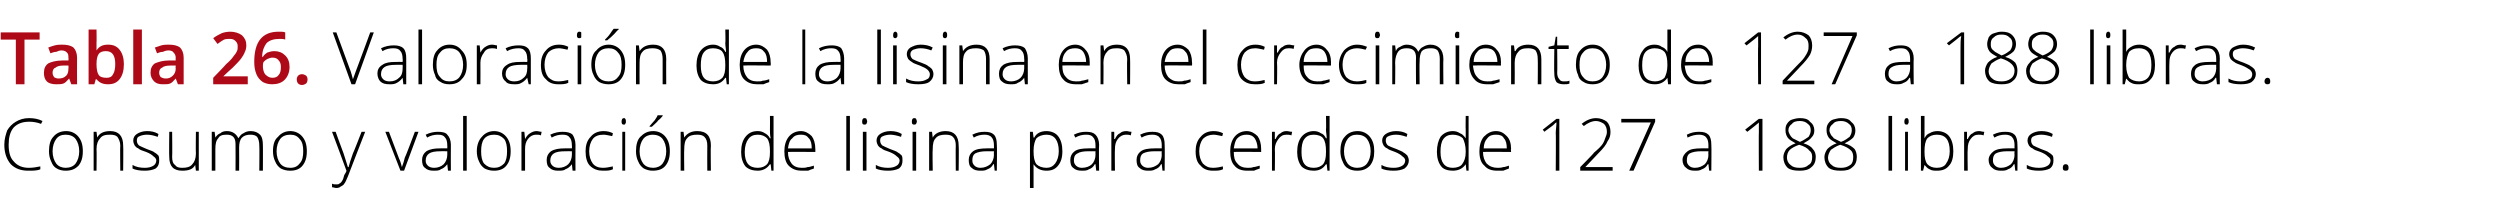
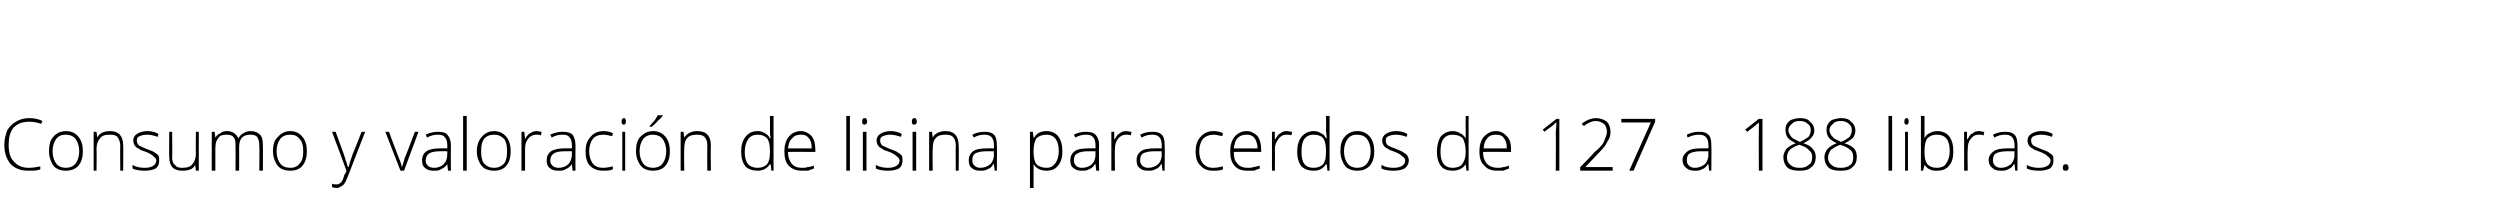
<svg xmlns="http://www.w3.org/2000/svg" version="1.1" width="347.1px" height="29.4px" viewBox="0 -4 347.1 29.4" style="top:-4px">
  <desc>Tabla 26. Valoraci n de la lisina en el crecimiento de 127 a 188 libras. Consumo y valoraci n de lisina para cerdos d...</desc>
  <defs />
  <g id="Polygon82423">
    <path d="M 5.7 13.2 C 5.2 13 4.6 12.9 4.1 12.9 C 3.2 12.9 2.5 13.1 1.9 13.7 C 1.4 14.3 1.2 15.1 1.2 16.1 C 1.2 17.1 1.4 17.9 1.9 18.4 C 2.4 19 3.1 19.3 4 19.3 C 4.6 19.3 5.1 19.2 5.6 19.1 C 5.6 19.1 5.6 19.5 5.6 19.5 C 5.2 19.7 4.6 19.7 3.9 19.7 C 2.9 19.7 2.1 19.4 1.5 18.8 C 0.9 18.1 0.6 17.2 0.6 16.1 C 0.6 15.3 0.8 14.7 1 14.1 C 1.3 13.6 1.7 13.2 2.2 12.9 C 2.7 12.6 3.3 12.4 4 12.4 C 4.7 12.4 5.3 12.5 5.9 12.8 C 5.9 12.8 5.7 13.2 5.7 13.2 C 5.7 13.2 5.7 13.25 5.7 13.2 Z M 11.5 17 C 11.5 17.9 11.3 18.5 10.9 19 C 10.4 19.5 9.9 19.7 9.1 19.7 C 8.7 19.7 8.2 19.6 7.9 19.4 C 7.5 19.2 7.3 18.9 7.1 18.4 C 6.9 18 6.8 17.5 6.8 17 C 6.8 16.1 7 15.4 7.4 15 C 7.8 14.5 8.4 14.2 9.2 14.2 C 9.9 14.2 10.5 14.5 10.9 15 C 11.3 15.5 11.5 16.1 11.5 17 Z M 7.3 17 C 7.3 17.7 7.5 18.3 7.8 18.7 C 8.1 19.1 8.6 19.3 9.1 19.3 C 9.7 19.3 10.2 19.1 10.5 18.7 C 10.8 18.3 11 17.7 11 17 C 11 16.3 10.8 15.7 10.5 15.3 C 10.2 14.9 9.7 14.7 9.1 14.7 C 8.5 14.7 8.1 14.9 7.8 15.3 C 7.5 15.7 7.3 16.3 7.3 17 Z M 16.7 19.7 C 16.7 19.7 16.66 16.21 16.7 16.2 C 16.7 15.7 16.5 15.3 16.3 15 C 16.1 14.8 15.8 14.7 15.3 14.7 C 14.6 14.7 14.2 14.8 13.9 15.2 C 13.6 15.5 13.4 16 13.4 16.7 C 13.44 16.72 13.4 19.7 13.4 19.7 L 13 19.7 L 13 14.3 L 13.4 14.3 L 13.5 15.1 C 13.5 15.1 13.49 15.07 13.5 15.1 C 13.8 14.5 14.4 14.2 15.3 14.2 C 16.5 14.2 17.1 14.9 17.1 16.2 C 17.14 16.18 17.1 19.7 17.1 19.7 L 16.7 19.7 Z M 22.1 18.3 C 22.1 18.7 22 19.1 21.6 19.4 C 21.2 19.6 20.7 19.7 20.1 19.7 C 19.4 19.7 18.8 19.6 18.4 19.4 C 18.4 19.4 18.4 18.9 18.4 18.9 C 18.9 19.2 19.5 19.3 20.1 19.3 C 20.6 19.3 21 19.2 21.3 19 C 21.5 18.9 21.7 18.6 21.7 18.3 C 21.7 18.1 21.6 17.9 21.3 17.7 C 21.1 17.5 20.8 17.3 20.3 17.1 C 19.7 16.9 19.4 16.8 19.2 16.6 C 18.9 16.5 18.8 16.3 18.7 16.2 C 18.6 16 18.5 15.8 18.5 15.5 C 18.5 15.1 18.7 14.8 19 14.6 C 19.3 14.4 19.8 14.2 20.4 14.2 C 21 14.2 21.5 14.3 22 14.6 C 22 14.6 21.9 15 21.9 15 C 21.3 14.8 20.9 14.7 20.4 14.7 C 20 14.7 19.6 14.8 19.4 14.9 C 19.1 15 19 15.2 19 15.5 C 19 15.8 19.1 16 19.3 16.2 C 19.5 16.3 19.9 16.5 20.4 16.7 C 20.9 16.9 21.3 17 21.5 17.2 C 21.7 17.3 21.9 17.5 22 17.6 C 22.1 17.8 22.1 18 22.1 18.3 Z M 23.9 14.3 C 23.9 14.3 23.94 17.78 23.9 17.8 C 23.9 18.3 24 18.7 24.3 18.9 C 24.5 19.2 24.8 19.3 25.3 19.3 C 25.9 19.3 26.4 19.2 26.7 18.8 C 27 18.5 27.2 18 27.2 17.3 C 27.16 17.27 27.2 14.3 27.2 14.3 L 27.6 14.3 L 27.6 19.7 L 27.2 19.7 L 27.1 18.9 C 27.1 18.9 27.11 18.92 27.1 18.9 C 26.8 19.5 26.2 19.7 25.3 19.7 C 24.1 19.7 23.5 19.1 23.5 17.8 C 23.46 17.81 23.5 14.3 23.5 14.3 L 23.9 14.3 Z M 36 19.7 C 36 19.7 36.04 16.17 36 16.2 C 36 15.7 35.9 15.3 35.7 15 C 35.5 14.8 35.2 14.7 34.8 14.7 C 34.3 14.7 33.9 14.8 33.6 15.1 C 33.3 15.4 33.2 15.9 33.2 16.5 C 33.22 16.54 33.2 19.7 33.2 19.7 L 32.7 19.7 C 32.7 19.7 32.72 16.02 32.7 16 C 32.7 15.1 32.3 14.7 31.5 14.7 C 30.9 14.7 30.5 14.8 30.3 15.2 C 30 15.5 29.9 16 29.9 16.7 C 29.9 16.72 29.9 19.7 29.9 19.7 L 29.4 19.7 L 29.4 14.3 L 29.8 14.3 L 29.9 15.1 C 29.9 15.1 29.95 15.07 29.9 15.1 C 30.1 14.8 30.3 14.6 30.6 14.5 C 30.8 14.3 31.1 14.2 31.5 14.2 C 32.3 14.2 32.8 14.6 33.1 15.2 C 33.1 15.2 33.1 15.2 33.1 15.2 C 33.3 14.9 33.5 14.6 33.8 14.5 C 34.1 14.3 34.4 14.2 34.8 14.2 C 35.4 14.2 35.8 14.4 36.1 14.7 C 36.4 15 36.5 15.5 36.5 16.2 C 36.52 16.18 36.5 19.7 36.5 19.7 L 36 19.7 Z M 42.6 17 C 42.6 17.9 42.4 18.5 42 19 C 41.6 19.5 41 19.7 40.3 19.7 C 39.8 19.7 39.4 19.6 39 19.4 C 38.7 19.2 38.4 18.9 38.2 18.4 C 38 18 37.9 17.5 37.9 17 C 37.9 16.1 38.1 15.4 38.6 15 C 39 14.5 39.6 14.2 40.3 14.2 C 41 14.2 41.6 14.5 42 15 C 42.4 15.5 42.6 16.1 42.6 17 Z M 38.4 17 C 38.4 17.7 38.6 18.3 38.9 18.7 C 39.2 19.1 39.7 19.3 40.3 19.3 C 40.9 19.3 41.3 19.1 41.6 18.7 C 42 18.3 42.1 17.7 42.1 17 C 42.1 16.3 42 15.7 41.6 15.3 C 41.3 14.9 40.9 14.7 40.3 14.7 C 39.7 14.7 39.2 14.9 38.9 15.3 C 38.6 15.7 38.4 16.3 38.4 17 Z M 46.1 14.3 L 46.6 14.3 C 46.6 14.3 47.69 17.32 47.7 17.3 C 48 18.2 48.2 18.9 48.3 19.2 C 48.3 19.2 48.4 19.2 48.4 19.2 C 48.5 18.8 48.7 18.1 49 17.3 C 49.04 17.29 50.2 14.3 50.2 14.3 L 50.7 14.3 C 50.7 14.3 48.28 20.51 48.3 20.5 C 48.1 21 47.9 21.4 47.8 21.5 C 47.7 21.7 47.5 21.8 47.3 21.9 C 47.2 22 47 22.1 46.7 22.1 C 46.5 22.1 46.3 22 46.1 22 C 46.1 22 46.1 21.5 46.1 21.5 C 46.3 21.6 46.5 21.6 46.7 21.6 C 46.9 21.6 47 21.6 47.1 21.5 C 47.3 21.4 47.4 21.3 47.5 21.1 C 47.6 21 47.7 20.7 47.8 20.3 C 48 20 48.1 19.8 48.1 19.7 C 48.1 19.65 46.1 14.3 46.1 14.3 Z M 55.6 19.7 L 53.5 14.3 L 54 14.3 C 54 14.3 55.39 17.95 55.4 18 C 55.6 18.4 55.7 18.8 55.8 19.2 C 55.8 19.2 55.8 19.2 55.8 19.2 C 56 18.7 56.1 18.3 56.2 17.9 C 56.24 17.94 57.6 14.3 57.6 14.3 L 58.1 14.3 L 56.1 19.7 L 55.6 19.7 Z M 62.2 19.7 L 62.1 18.8 C 62.1 18.8 62.06 18.81 62.1 18.8 C 61.8 19.2 61.5 19.4 61.2 19.5 C 61 19.7 60.6 19.7 60.2 19.7 C 59.7 19.7 59.3 19.6 59 19.3 C 58.7 19.1 58.6 18.7 58.6 18.2 C 58.6 17.7 58.8 17.3 59.2 17 C 59.7 16.7 60.3 16.6 61.1 16.6 C 61.11 16.58 62.1 16.6 62.1 16.6 C 62.1 16.6 62.12 16.2 62.1 16.2 C 62.1 15.7 62 15.3 61.8 15.1 C 61.6 14.8 61.3 14.7 60.8 14.7 C 60.3 14.7 59.8 14.8 59.3 15.1 C 59.3 15.1 59.1 14.7 59.1 14.7 C 59.7 14.4 60.3 14.3 60.8 14.3 C 61.4 14.3 61.9 14.4 62.1 14.7 C 62.4 15 62.6 15.5 62.6 16.1 C 62.58 16.12 62.6 19.7 62.6 19.7 L 62.2 19.7 Z M 60.3 19.3 C 60.8 19.3 61.3 19.1 61.6 18.8 C 61.9 18.5 62.1 18 62.1 17.5 C 62.1 17.47 62.1 17 62.1 17 C 62.1 17 61.17 16.99 61.2 17 C 60.4 17 59.9 17.1 59.6 17.3 C 59.3 17.5 59.1 17.8 59.1 18.3 C 59.1 18.6 59.2 18.8 59.4 19 C 59.6 19.2 59.9 19.3 60.3 19.3 Z M 64.8 19.7 L 64.3 19.7 L 64.3 12.1 L 64.8 12.1 L 64.8 19.7 Z M 70.9 17 C 70.9 17.9 70.7 18.5 70.3 19 C 69.9 19.5 69.3 19.7 68.6 19.7 C 68.1 19.7 67.7 19.6 67.3 19.4 C 67 19.2 66.7 18.9 66.5 18.4 C 66.3 18 66.2 17.5 66.2 17 C 66.2 16.1 66.5 15.4 66.9 15 C 67.3 14.5 67.9 14.2 68.6 14.2 C 69.3 14.2 69.9 14.5 70.3 15 C 70.7 15.5 70.9 16.1 70.9 17 Z M 66.8 17 C 66.8 17.7 66.9 18.3 67.2 18.7 C 67.6 19.1 68 19.3 68.6 19.3 C 69.2 19.3 69.6 19.1 70 18.7 C 70.3 18.3 70.4 17.7 70.4 17 C 70.4 16.3 70.3 15.7 70 15.3 C 69.6 14.9 69.2 14.7 68.6 14.7 C 68 14.7 67.5 14.9 67.2 15.3 C 66.9 15.7 66.8 16.3 66.8 17 Z M 74.5 14.2 C 74.7 14.2 75 14.3 75.2 14.3 C 75.2 14.3 75.1 14.8 75.1 14.8 C 74.9 14.7 74.7 14.7 74.4 14.7 C 74 14.7 73.6 14.9 73.3 15.3 C 73 15.7 72.9 16.1 72.9 16.7 C 72.9 16.72 72.9 19.7 72.9 19.7 L 72.4 19.7 L 72.4 14.3 L 72.8 14.3 L 72.9 15.3 C 72.9 15.3 72.91 15.3 72.9 15.3 C 73.1 14.9 73.4 14.6 73.6 14.5 C 73.9 14.3 74.2 14.2 74.5 14.2 Z M 79.5 19.7 L 79.4 18.8 C 79.4 18.8 79.37 18.81 79.4 18.8 C 79.1 19.2 78.8 19.4 78.5 19.5 C 78.3 19.7 77.9 19.7 77.5 19.7 C 77 19.7 76.6 19.6 76.3 19.3 C 76 19.1 75.9 18.7 75.9 18.2 C 75.9 17.7 76.1 17.3 76.5 17 C 77 16.7 77.6 16.6 78.4 16.6 C 78.42 16.58 79.4 16.6 79.4 16.6 C 79.4 16.6 79.43 16.2 79.4 16.2 C 79.4 15.7 79.3 15.3 79.1 15.1 C 78.9 14.8 78.6 14.7 78.1 14.7 C 77.6 14.7 77.1 14.8 76.6 15.1 C 76.6 15.1 76.4 14.7 76.4 14.7 C 77 14.4 77.6 14.3 78.1 14.3 C 78.7 14.3 79.2 14.4 79.5 14.7 C 79.7 15 79.9 15.5 79.9 16.1 C 79.88 16.12 79.9 19.7 79.9 19.7 L 79.5 19.7 Z M 77.6 19.3 C 78.1 19.3 78.6 19.1 78.9 18.8 C 79.2 18.5 79.4 18 79.4 17.5 C 79.41 17.47 79.4 17 79.4 17 C 79.4 17 78.48 16.99 78.5 17 C 77.7 17 77.2 17.1 76.9 17.3 C 76.6 17.5 76.4 17.8 76.4 18.3 C 76.4 18.6 76.5 18.8 76.7 19 C 76.9 19.2 77.2 19.3 77.6 19.3 Z M 85.1 19.5 C 84.7 19.7 84.3 19.7 83.7 19.7 C 83 19.7 82.4 19.5 81.9 19 C 81.5 18.6 81.3 17.9 81.3 17 C 81.3 16.2 81.5 15.5 82 15 C 82.4 14.5 83 14.2 83.8 14.2 C 84.3 14.2 84.7 14.3 85.1 14.5 C 85.1 14.5 85 14.9 85 14.9 C 84.5 14.8 84.1 14.7 83.8 14.7 C 83.1 14.7 82.6 14.9 82.3 15.3 C 82 15.7 81.8 16.3 81.8 17 C 81.8 17.7 82 18.3 82.3 18.7 C 82.6 19.1 83.1 19.3 83.7 19.3 C 84.2 19.3 84.6 19.2 85.1 19.1 C 85.06 19.05 85.1 19.5 85.1 19.5 C 85.1 19.5 85.06 19.5 85.1 19.5 Z M 86.8 19.7 L 86.4 19.7 L 86.4 14.3 L 86.8 14.3 L 86.8 19.7 Z M 86.6 13.3 C 86.4 13.3 86.3 13.2 86.3 12.9 C 86.3 12.6 86.4 12.4 86.6 12.4 C 86.7 12.4 86.8 12.4 86.8 12.5 C 86.9 12.6 86.9 12.7 86.9 12.9 C 86.9 13 86.9 13.1 86.8 13.2 C 86.8 13.3 86.7 13.3 86.6 13.3 C 86.6 13.3 86.6 13.3 86.6 13.3 Z M 93 17 C 93 17.9 92.8 18.5 92.4 19 C 92 19.5 91.4 19.7 90.6 19.7 C 90.2 19.7 89.8 19.6 89.4 19.4 C 89.1 19.2 88.8 18.9 88.6 18.4 C 88.4 18 88.3 17.5 88.3 17 C 88.3 16.1 88.5 15.4 88.9 15 C 89.4 14.5 89.9 14.2 90.7 14.2 C 91.4 14.2 92 14.5 92.4 15 C 92.8 15.5 93 16.1 93 17 Z M 88.8 17 C 88.8 17.7 89 18.3 89.3 18.7 C 89.6 19.1 90.1 19.3 90.7 19.3 C 91.2 19.3 91.7 19.1 92 18.7 C 92.3 18.3 92.5 17.7 92.5 17 C 92.5 16.3 92.3 15.7 92 15.3 C 91.7 14.9 91.2 14.7 90.6 14.7 C 90.1 14.7 89.6 14.9 89.3 15.3 C 89 15.7 88.8 16.3 88.8 17 Z M 90.2 13.5 C 90.4 13.3 90.6 13 90.9 12.7 C 91.1 12.4 91.3 12.1 91.3 12 C 91.34 11.99 92 12 92 12 C 92 12 92.03 12.07 92 12.1 C 91.9 12.2 91.7 12.5 91.4 12.7 C 91.2 13 90.8 13.3 90.5 13.6 C 90.5 13.59 90.2 13.6 90.2 13.6 C 90.2 13.6 90.16 13.51 90.2 13.5 Z M 98.2 19.7 C 98.2 19.7 98.18 16.21 98.2 16.2 C 98.2 15.7 98.1 15.3 97.8 15 C 97.6 14.8 97.3 14.7 96.8 14.7 C 96.2 14.7 95.7 14.8 95.4 15.2 C 95.1 15.5 95 16 95 16.7 C 94.96 16.72 95 19.7 95 19.7 L 94.5 19.7 L 94.5 14.3 L 94.9 14.3 L 95 15.1 C 95 15.1 95.01 15.07 95 15.1 C 95.4 14.5 96 14.2 96.8 14.2 C 98.1 14.2 98.7 14.9 98.7 16.2 C 98.65 16.18 98.7 19.7 98.7 19.7 L 98.2 19.7 Z M 105.2 14.2 C 105.6 14.2 105.9 14.3 106.2 14.5 C 106.4 14.6 106.7 14.8 106.9 15.2 C 106.9 15.2 107 15.2 107 15.2 C 106.9 14.8 106.9 14.4 106.9 14 C 106.92 13.96 106.9 12.1 106.9 12.1 L 107.4 12.1 L 107.4 19.7 L 107.1 19.7 L 107 18.8 C 107 18.8 106.92 18.84 106.9 18.8 C 106.5 19.4 105.9 19.7 105.2 19.7 C 104.5 19.7 103.9 19.5 103.5 19.1 C 103.1 18.6 102.9 17.9 102.9 17.1 C 102.9 16.2 103.1 15.5 103.5 15 C 103.9 14.5 104.4 14.2 105.2 14.2 Z M 105.2 14.7 C 104.6 14.7 104.2 14.9 103.9 15.3 C 103.6 15.7 103.4 16.3 103.4 17.1 C 103.4 18.6 104 19.3 105.2 19.3 C 105.8 19.3 106.2 19.1 106.5 18.8 C 106.8 18.4 106.9 17.9 106.9 17.1 C 106.9 17.1 106.9 17 106.9 17 C 106.9 16.2 106.8 15.6 106.5 15.2 C 106.2 14.9 105.8 14.7 105.2 14.7 Z M 111.3 19.7 C 110.6 19.7 110 19.5 109.5 19 C 109.1 18.6 108.9 17.9 108.9 17 C 108.9 16.2 109.1 15.5 109.5 15 C 109.9 14.5 110.5 14.2 111.2 14.2 C 111.8 14.2 112.3 14.5 112.7 14.9 C 113 15.3 113.2 15.9 113.2 16.7 C 113.21 16.67 113.2 17.1 113.2 17.1 C 113.2 17.1 109.38 17.06 109.4 17.1 C 109.4 17.8 109.6 18.3 109.9 18.7 C 110.2 19.1 110.7 19.3 111.3 19.3 C 111.6 19.3 111.9 19.3 112.1 19.2 C 112.4 19.2 112.6 19.1 113 19 C 113 19 113 19.4 113 19.4 C 112.7 19.5 112.4 19.6 112.2 19.7 C 111.9 19.7 111.6 19.7 111.3 19.7 Z M 111.2 14.7 C 110.7 14.7 110.3 14.8 110 15.2 C 109.6 15.5 109.5 16 109.4 16.6 C 109.4 16.6 112.7 16.6 112.7 16.6 C 112.7 16 112.6 15.5 112.3 15.2 C 112 14.8 111.7 14.7 111.2 14.7 Z M 118 19.7 L 117.5 19.7 L 117.5 12.1 L 118 12.1 L 118 19.7 Z M 120.3 19.7 L 119.8 19.7 L 119.8 14.3 L 120.3 14.3 L 120.3 19.7 Z M 120 13.3 C 119.8 13.3 119.7 13.2 119.7 12.9 C 119.7 12.6 119.8 12.4 120 12.4 C 120.1 12.4 120.2 12.4 120.3 12.5 C 120.3 12.6 120.4 12.7 120.4 12.9 C 120.4 13 120.3 13.1 120.3 13.2 C 120.2 13.3 120.1 13.3 120 13.3 C 120 13.3 120 13.3 120 13.3 Z M 125.3 18.3 C 125.3 18.7 125.2 19.1 124.8 19.4 C 124.4 19.6 123.9 19.7 123.3 19.7 C 122.6 19.7 122 19.6 121.6 19.4 C 121.6 19.4 121.6 18.9 121.6 18.9 C 122.1 19.2 122.7 19.3 123.3 19.3 C 123.8 19.3 124.2 19.2 124.5 19 C 124.7 18.9 124.9 18.6 124.9 18.3 C 124.9 18.1 124.8 17.9 124.5 17.7 C 124.3 17.5 124 17.3 123.5 17.1 C 122.9 16.9 122.6 16.8 122.4 16.6 C 122.1 16.5 122 16.3 121.9 16.2 C 121.8 16 121.7 15.8 121.7 15.5 C 121.7 15.1 121.9 14.8 122.2 14.6 C 122.5 14.4 123 14.2 123.6 14.2 C 124.2 14.2 124.7 14.3 125.2 14.6 C 125.2 14.6 125.1 15 125.1 15 C 124.5 14.8 124 14.7 123.6 14.7 C 123.2 14.7 122.8 14.8 122.6 14.9 C 122.3 15 122.2 15.2 122.2 15.5 C 122.2 15.8 122.3 16 122.5 16.2 C 122.7 16.3 123.1 16.5 123.6 16.7 C 124.1 16.9 124.5 17 124.7 17.2 C 124.9 17.3 125.1 17.5 125.2 17.6 C 125.3 17.8 125.3 18 125.3 18.3 Z M 127.2 19.7 L 126.7 19.7 L 126.7 14.3 L 127.2 14.3 L 127.2 19.7 Z M 126.9 13.3 C 126.7 13.3 126.6 13.2 126.6 12.9 C 126.6 12.6 126.7 12.4 126.9 12.4 C 127 12.4 127.1 12.4 127.2 12.5 C 127.2 12.6 127.3 12.7 127.3 12.9 C 127.3 13 127.2 13.1 127.2 13.2 C 127.1 13.3 127 13.3 126.9 13.3 C 126.9 13.3 126.9 13.3 126.9 13.3 Z M 132.7 19.7 C 132.7 19.7 132.67 16.21 132.7 16.2 C 132.7 15.7 132.6 15.3 132.3 15 C 132.1 14.8 131.8 14.7 131.3 14.7 C 130.7 14.7 130.2 14.8 129.9 15.2 C 129.6 15.5 129.5 16 129.5 16.7 C 129.45 16.72 129.5 19.7 129.5 19.7 L 129 19.7 L 129 14.3 L 129.4 14.3 L 129.5 15.1 C 129.5 15.1 129.5 15.07 129.5 15.1 C 129.8 14.5 130.5 14.2 131.3 14.2 C 132.5 14.2 133.1 14.9 133.1 16.2 C 133.15 16.18 133.1 19.7 133.1 19.7 L 132.7 19.7 Z M 138.1 19.7 L 138 18.8 C 138 18.8 137.93 18.81 137.9 18.8 C 137.7 19.2 137.4 19.4 137.1 19.5 C 136.8 19.7 136.5 19.7 136.1 19.7 C 135.6 19.7 135.2 19.6 134.9 19.3 C 134.6 19.1 134.5 18.7 134.5 18.2 C 134.5 17.7 134.7 17.3 135.1 17 C 135.5 16.7 136.2 16.6 137 16.6 C 136.98 16.58 138 16.6 138 16.6 C 138 16.6 137.99 16.2 138 16.2 C 138 15.7 137.9 15.3 137.7 15.1 C 137.5 14.8 137.1 14.7 136.7 14.7 C 136.2 14.7 135.7 14.8 135.2 15.1 C 135.2 15.1 135 14.7 135 14.7 C 135.6 14.4 136.1 14.3 136.7 14.3 C 137.3 14.3 137.7 14.4 138 14.7 C 138.3 15 138.4 15.5 138.4 16.1 C 138.45 16.12 138.4 19.7 138.4 19.7 L 138.1 19.7 Z M 136.1 19.3 C 136.7 19.3 137.1 19.1 137.5 18.8 C 137.8 18.5 138 18 138 17.5 C 137.97 17.47 138 17 138 17 C 138 17 137.04 16.99 137 17 C 136.3 17 135.8 17.1 135.4 17.3 C 135.1 17.5 135 17.8 135 18.3 C 135 18.6 135.1 18.8 135.3 19 C 135.5 19.2 135.8 19.3 136.1 19.3 Z M 145.3 19.7 C 144.5 19.7 143.9 19.4 143.5 18.8 C 143.51 18.83 143.5 18.8 143.5 18.8 C 143.5 18.8 143.49 19.24 143.5 19.2 C 143.5 19.5 143.5 19.7 143.5 20 C 143.51 20.03 143.5 22.1 143.5 22.1 L 143 22.1 L 143 14.3 L 143.4 14.3 L 143.5 15.1 C 143.5 15.1 143.55 15.1 143.6 15.1 C 143.9 14.5 144.5 14.2 145.3 14.2 C 146 14.2 146.6 14.5 146.9 14.9 C 147.3 15.4 147.5 16.1 147.5 17 C 147.5 17.9 147.3 18.5 146.9 19 C 146.5 19.5 146 19.7 145.3 19.7 Z M 145.3 19.3 C 145.8 19.3 146.2 19.1 146.5 18.7 C 146.8 18.3 147 17.7 147 17 C 147 15.5 146.4 14.7 145.3 14.7 C 144.7 14.7 144.2 14.9 143.9 15.2 C 143.7 15.5 143.5 16.1 143.5 16.9 C 143.5 16.9 143.5 17 143.5 17 C 143.5 17.8 143.6 18.4 143.9 18.8 C 144.2 19.1 144.7 19.3 145.3 19.3 Z M 152.2 19.7 L 152.1 18.8 C 152.1 18.8 152.04 18.81 152 18.8 C 151.8 19.2 151.5 19.4 151.2 19.5 C 150.9 19.7 150.6 19.7 150.2 19.7 C 149.7 19.7 149.3 19.6 149 19.3 C 148.7 19.1 148.6 18.7 148.6 18.2 C 148.6 17.7 148.8 17.3 149.2 17 C 149.6 16.7 150.3 16.6 151.1 16.6 C 151.08 16.58 152.1 16.6 152.1 16.6 C 152.1 16.6 152.09 16.2 152.1 16.2 C 152.1 15.7 152 15.3 151.8 15.1 C 151.6 14.8 151.3 14.7 150.8 14.7 C 150.3 14.7 149.8 14.8 149.3 15.1 C 149.3 15.1 149.1 14.7 149.1 14.7 C 149.7 14.4 150.2 14.3 150.8 14.3 C 151.4 14.3 151.8 14.4 152.1 14.7 C 152.4 15 152.6 15.5 152.6 16.1 C 152.55 16.12 152.6 19.7 152.6 19.7 L 152.2 19.7 Z M 150.2 19.3 C 150.8 19.3 151.3 19.1 151.6 18.8 C 151.9 18.5 152.1 18 152.1 17.5 C 152.08 17.47 152.1 17 152.1 17 C 152.1 17 151.15 16.99 151.1 17 C 150.4 17 149.9 17.1 149.6 17.3 C 149.2 17.5 149.1 17.8 149.1 18.3 C 149.1 18.6 149.2 18.8 149.4 19 C 149.6 19.2 149.9 19.3 150.2 19.3 Z M 156.4 14.2 C 156.6 14.2 156.8 14.3 157.1 14.3 C 157.1 14.3 157 14.8 157 14.8 C 156.8 14.7 156.5 14.7 156.3 14.7 C 155.9 14.7 155.5 14.9 155.2 15.3 C 154.9 15.7 154.8 16.1 154.8 16.7 C 154.76 16.72 154.8 19.7 154.8 19.7 L 154.3 19.7 L 154.3 14.3 L 154.7 14.3 L 154.7 15.3 C 154.7 15.3 154.77 15.3 154.8 15.3 C 155 14.9 155.2 14.6 155.5 14.5 C 155.7 14.3 156 14.2 156.4 14.2 Z M 161.4 19.7 L 161.3 18.8 C 161.3 18.8 161.23 18.81 161.2 18.8 C 161 19.2 160.7 19.4 160.4 19.5 C 160.1 19.7 159.8 19.7 159.4 19.7 C 158.9 19.7 158.5 19.6 158.2 19.3 C 157.9 19.1 157.8 18.7 157.8 18.2 C 157.8 17.7 158 17.3 158.4 17 C 158.8 16.7 159.5 16.6 160.3 16.6 C 160.27 16.58 161.3 16.6 161.3 16.6 C 161.3 16.6 161.28 16.2 161.3 16.2 C 161.3 15.7 161.2 15.3 161 15.1 C 160.8 14.8 160.4 14.7 160 14.7 C 159.5 14.7 159 14.8 158.5 15.1 C 158.5 15.1 158.3 14.7 158.3 14.7 C 158.9 14.4 159.4 14.3 160 14.3 C 160.6 14.3 161 14.4 161.3 14.7 C 161.6 15 161.7 15.5 161.7 16.1 C 161.74 16.12 161.7 19.7 161.7 19.7 L 161.4 19.7 Z M 159.4 19.3 C 160 19.3 160.4 19.1 160.8 18.8 C 161.1 18.5 161.3 18 161.3 17.5 C 161.26 17.47 161.3 17 161.3 17 C 161.3 17 160.34 16.99 160.3 17 C 159.6 17 159.1 17.1 158.7 17.3 C 158.4 17.5 158.3 17.8 158.3 18.3 C 158.3 18.6 158.4 18.8 158.6 19 C 158.8 19.2 159.1 19.3 159.4 19.3 Z M 169.8 19.5 C 169.4 19.7 169 19.7 168.4 19.7 C 167.7 19.7 167.1 19.5 166.7 19 C 166.2 18.6 166 17.9 166 17 C 166 16.2 166.2 15.5 166.7 15 C 167.1 14.5 167.7 14.2 168.5 14.2 C 169 14.2 169.4 14.3 169.8 14.5 C 169.8 14.5 169.7 14.9 169.7 14.9 C 169.2 14.8 168.8 14.7 168.5 14.7 C 167.9 14.7 167.4 14.9 167 15.3 C 166.7 15.7 166.5 16.3 166.5 17 C 166.5 17.7 166.7 18.3 167 18.7 C 167.4 19.1 167.8 19.3 168.4 19.3 C 168.9 19.3 169.4 19.2 169.8 19.1 C 169.77 19.05 169.8 19.5 169.8 19.5 C 169.8 19.5 169.77 19.5 169.8 19.5 Z M 173.2 19.7 C 172.4 19.7 171.8 19.5 171.4 19 C 171 18.6 170.8 17.9 170.8 17 C 170.8 16.2 171 15.5 171.4 15 C 171.8 14.5 172.4 14.2 173.1 14.2 C 173.7 14.2 174.2 14.5 174.6 14.9 C 174.9 15.3 175.1 15.9 175.1 16.7 C 175.09 16.67 175.1 17.1 175.1 17.1 C 175.1 17.1 171.27 17.06 171.3 17.1 C 171.3 17.8 171.4 18.3 171.8 18.7 C 172.1 19.1 172.6 19.3 173.2 19.3 C 173.5 19.3 173.8 19.3 174 19.2 C 174.2 19.2 174.5 19.1 174.9 19 C 174.9 19 174.9 19.4 174.9 19.4 C 174.6 19.5 174.3 19.6 174.1 19.7 C 173.8 19.7 173.5 19.7 173.2 19.7 Z M 173.1 14.7 C 172.6 14.7 172.2 14.8 171.8 15.2 C 171.5 15.5 171.4 16 171.3 16.6 C 171.3 16.6 174.6 16.6 174.6 16.6 C 174.6 16 174.4 15.5 174.2 15.2 C 173.9 14.8 173.5 14.7 173.1 14.7 Z M 178.6 14.2 C 178.9 14.2 179.1 14.3 179.4 14.3 C 179.4 14.3 179.3 14.8 179.3 14.8 C 179.1 14.7 178.8 14.7 178.6 14.7 C 178.1 14.7 177.8 14.9 177.5 15.3 C 177.2 15.7 177 16.1 177 16.7 C 177.04 16.72 177 19.7 177 19.7 L 176.6 19.7 L 176.6 14.3 L 177 14.3 L 177 15.3 C 177 15.3 177.05 15.3 177.1 15.3 C 177.3 14.9 177.5 14.6 177.8 14.5 C 178 14.3 178.3 14.2 178.6 14.2 Z M 182.4 14.2 C 182.8 14.2 183.1 14.3 183.4 14.5 C 183.7 14.6 183.9 14.8 184.1 15.2 C 184.1 15.2 184.2 15.2 184.2 15.2 C 184.2 14.8 184.1 14.4 184.1 14 C 184.14 13.96 184.1 12.1 184.1 12.1 L 184.6 12.1 L 184.6 19.7 L 184.3 19.7 L 184.2 18.8 C 184.2 18.8 184.14 18.84 184.1 18.8 C 183.7 19.4 183.2 19.7 182.4 19.7 C 181.7 19.7 181.1 19.5 180.7 19.1 C 180.3 18.6 180.1 17.9 180.1 17.1 C 180.1 16.2 180.3 15.5 180.7 15 C 181.1 14.5 181.7 14.2 182.4 14.2 Z M 182.4 14.7 C 181.8 14.7 181.4 14.9 181.1 15.3 C 180.8 15.7 180.7 16.3 180.7 17.1 C 180.7 18.6 181.2 19.3 182.4 19.3 C 183 19.3 183.4 19.1 183.7 18.8 C 184 18.4 184.1 17.9 184.1 17.1 C 184.1 17.1 184.1 17 184.1 17 C 184.1 16.2 184 15.6 183.7 15.2 C 183.5 14.9 183 14.7 182.4 14.7 Z M 190.8 17 C 190.8 17.9 190.6 18.5 190.2 19 C 189.7 19.5 189.2 19.7 188.4 19.7 C 188 19.7 187.5 19.6 187.2 19.4 C 186.8 19.2 186.6 18.9 186.4 18.4 C 186.2 18 186.1 17.5 186.1 17 C 186.1 16.1 186.3 15.4 186.7 15 C 187.1 14.5 187.7 14.2 188.5 14.2 C 189.2 14.2 189.8 14.5 190.2 15 C 190.6 15.5 190.8 16.1 190.8 17 Z M 186.6 17 C 186.6 17.7 186.8 18.3 187.1 18.7 C 187.4 19.1 187.9 19.3 188.4 19.3 C 189 19.3 189.5 19.1 189.8 18.7 C 190.1 18.3 190.3 17.7 190.3 17 C 190.3 16.3 190.1 15.7 189.8 15.3 C 189.5 14.9 189 14.7 188.4 14.7 C 187.8 14.7 187.4 14.9 187.1 15.3 C 186.8 15.7 186.6 16.3 186.6 17 Z M 195.6 18.3 C 195.6 18.7 195.4 19.1 195 19.4 C 194.6 19.6 194.1 19.7 193.5 19.7 C 192.8 19.7 192.2 19.6 191.8 19.4 C 191.8 19.4 191.8 18.9 191.8 18.9 C 192.3 19.2 192.9 19.3 193.5 19.3 C 194 19.3 194.4 19.2 194.7 19 C 194.9 18.9 195.1 18.6 195.1 18.3 C 195.1 18.1 195 17.9 194.7 17.7 C 194.5 17.5 194.2 17.3 193.7 17.1 C 193.2 16.9 192.8 16.8 192.6 16.6 C 192.3 16.5 192.2 16.3 192.1 16.2 C 192 16 191.9 15.8 191.9 15.5 C 191.9 15.1 192.1 14.8 192.4 14.6 C 192.7 14.4 193.2 14.2 193.8 14.2 C 194.4 14.2 194.9 14.3 195.4 14.6 C 195.4 14.6 195.3 15 195.3 15 C 194.7 14.8 194.3 14.7 193.8 14.7 C 193.4 14.7 193 14.8 192.8 14.9 C 192.5 15 192.4 15.2 192.4 15.5 C 192.4 15.8 192.5 16 192.7 16.2 C 192.9 16.3 193.3 16.5 193.9 16.7 C 194.3 16.9 194.7 17 194.9 17.2 C 195.1 17.3 195.3 17.5 195.4 17.6 C 195.5 17.8 195.6 18 195.6 18.3 Z M 201.7 14.2 C 202.1 14.2 202.4 14.3 202.7 14.5 C 203 14.6 203.2 14.8 203.5 15.2 C 203.5 15.2 203.5 15.2 203.5 15.2 C 203.5 14.8 203.5 14.4 203.5 14 C 203.47 13.96 203.5 12.1 203.5 12.1 L 203.9 12.1 L 203.9 19.7 L 203.6 19.7 L 203.5 18.8 C 203.5 18.8 203.47 18.84 203.5 18.8 C 203.1 19.4 202.5 19.7 201.7 19.7 C 201 19.7 200.4 19.5 200.1 19.1 C 199.7 18.6 199.5 17.9 199.5 17.1 C 199.5 16.2 199.7 15.5 200 15 C 200.4 14.5 201 14.2 201.7 14.2 Z M 201.7 14.7 C 201.1 14.7 200.7 14.9 200.4 15.3 C 200.1 15.7 200 16.3 200 17.1 C 200 18.6 200.6 19.3 201.7 19.3 C 202.3 19.3 202.8 19.1 203 18.8 C 203.3 18.4 203.5 17.9 203.5 17.1 C 203.5 17.1 203.5 17 203.5 17 C 203.5 16.2 203.3 15.6 203.1 15.2 C 202.8 14.9 202.3 14.7 201.7 14.7 Z M 207.9 19.7 C 207.1 19.7 206.5 19.5 206.1 19 C 205.6 18.6 205.4 17.9 205.4 17 C 205.4 16.2 205.6 15.5 206 15 C 206.5 14.5 207 14.2 207.7 14.2 C 208.4 14.2 208.8 14.5 209.2 14.9 C 209.6 15.3 209.8 15.9 209.8 16.7 C 209.75 16.67 209.8 17.1 209.8 17.1 C 209.8 17.1 205.93 17.06 205.9 17.1 C 205.9 17.8 206.1 18.3 206.4 18.7 C 206.8 19.1 207.3 19.3 207.9 19.3 C 208.2 19.3 208.4 19.3 208.7 19.2 C 208.9 19.2 209.2 19.1 209.5 19 C 209.5 19 209.5 19.4 209.5 19.4 C 209.2 19.5 209 19.6 208.7 19.7 C 208.5 19.7 208.2 19.7 207.9 19.7 Z M 207.7 14.7 C 207.2 14.7 206.8 14.8 206.5 15.2 C 206.2 15.5 206 16 206 16.6 C 206 16.6 209.2 16.6 209.2 16.6 C 209.2 16 209.1 15.5 208.8 15.2 C 208.6 14.8 208.2 14.7 207.7 14.7 Z M 216.5 19.7 L 216 19.7 C 216 19.7 216.04 14.45 216 14.5 C 216 14 216.1 13.5 216.1 13 C 216 13 216 13.1 215.9 13.1 C 215.9 13.2 215.4 13.6 214.4 14.3 C 214.44 14.31 214.2 14 214.2 14 L 216.1 12.5 L 216.5 12.5 L 216.5 19.7 Z M 223.9 19.7 L 219.4 19.7 L 219.4 19.2 C 219.4 19.2 221.35 17.24 221.3 17.2 C 221.9 16.7 222.3 16.3 222.5 16 C 222.7 15.7 222.8 15.4 222.9 15.1 C 223 14.9 223.1 14.6 223.1 14.3 C 223.1 13.9 223 13.5 222.7 13.2 C 222.4 13 222 12.8 221.6 12.8 C 221 12.8 220.4 13.1 219.9 13.5 C 219.9 13.5 219.6 13.2 219.6 13.2 C 220.2 12.7 220.9 12.4 221.6 12.4 C 222.2 12.4 222.7 12.6 223.1 12.9 C 223.4 13.2 223.6 13.7 223.6 14.3 C 223.6 14.8 223.5 15.2 223.2 15.6 C 223 16.1 222.6 16.6 221.9 17.3 C 221.93 17.28 220.1 19.2 220.1 19.2 L 220.1 19.2 L 223.9 19.2 L 223.9 19.7 Z M 226.2 19.7 L 229.2 13 L 225.1 13 L 225.1 12.5 L 229.8 12.5 L 229.8 12.9 L 226.8 19.7 L 226.2 19.7 Z M 237.3 19.7 L 237.2 18.8 C 237.2 18.8 237.12 18.81 237.1 18.8 C 236.9 19.2 236.6 19.4 236.3 19.5 C 236 19.7 235.7 19.7 235.3 19.7 C 234.8 19.7 234.4 19.6 234.1 19.3 C 233.8 19.1 233.6 18.7 233.6 18.2 C 233.6 17.7 233.9 17.3 234.3 17 C 234.7 16.7 235.3 16.6 236.2 16.6 C 236.17 16.58 237.2 16.6 237.2 16.6 C 237.2 16.6 237.18 16.2 237.2 16.2 C 237.2 15.7 237.1 15.3 236.9 15.1 C 236.7 14.8 236.3 14.7 235.9 14.7 C 235.4 14.7 234.9 14.8 234.3 15.1 C 234.3 15.1 234.2 14.7 234.2 14.7 C 234.8 14.4 235.3 14.3 235.9 14.3 C 236.5 14.3 236.9 14.4 237.2 14.7 C 237.5 15 237.6 15.5 237.6 16.1 C 237.64 16.12 237.6 19.7 237.6 19.7 L 237.3 19.7 Z M 235.3 19.3 C 235.9 19.3 236.3 19.1 236.7 18.8 C 237 18.5 237.2 18 237.2 17.5 C 237.16 17.47 237.2 17 237.2 17 C 237.2 17 236.23 16.99 236.2 17 C 235.5 17 235 17.1 234.6 17.3 C 234.3 17.5 234.2 17.8 234.2 18.3 C 234.2 18.6 234.3 18.8 234.5 19 C 234.7 19.2 235 19.3 235.3 19.3 Z M 244.7 19.7 L 244.2 19.7 C 244.2 19.7 244.17 14.45 244.2 14.5 C 244.2 14 244.2 13.5 244.2 13 C 244.2 13 244.1 13.1 244.1 13.1 C 244 13.2 243.5 13.6 242.6 14.3 C 242.57 14.31 242.3 14 242.3 14 L 244.2 12.5 L 244.7 12.5 L 244.7 19.7 Z M 249.9 12.4 C 250.5 12.4 251 12.5 251.3 12.9 C 251.7 13.2 251.9 13.6 251.9 14.1 C 251.9 14.5 251.8 14.8 251.5 15.1 C 251.3 15.4 250.9 15.6 250.4 15.9 C 251.1 16.1 251.5 16.4 251.7 16.7 C 252 17 252.1 17.4 252.1 17.8 C 252.1 18.4 251.9 18.9 251.5 19.2 C 251.1 19.6 250.5 19.7 249.9 19.7 C 249.1 19.7 248.6 19.6 248.2 19.3 C 247.8 18.9 247.6 18.4 247.6 17.8 C 247.6 17.4 247.8 17 248 16.7 C 248.3 16.4 248.7 16.1 249.3 15.9 C 248.8 15.6 248.4 15.4 248.2 15.1 C 248 14.8 247.9 14.5 247.9 14.1 C 247.9 13.8 247.9 13.5 248.1 13.2 C 248.3 12.9 248.5 12.7 248.8 12.6 C 249.1 12.5 249.5 12.4 249.9 12.4 Z M 248.1 17.9 C 248.1 18.3 248.3 18.7 248.6 18.9 C 248.9 19.2 249.3 19.3 249.9 19.3 C 250.4 19.3 250.8 19.2 251.1 18.9 C 251.5 18.7 251.6 18.3 251.6 17.8 C 251.6 17.4 251.5 17.1 251.2 16.9 C 251 16.6 250.5 16.3 249.8 16.1 C 249.2 16.3 248.7 16.6 248.5 16.8 C 248.2 17.1 248.1 17.5 248.1 17.9 Z M 249.9 12.8 C 249.4 12.8 249 12.9 248.8 13.2 C 248.5 13.4 248.3 13.7 248.3 14.1 C 248.3 14.3 248.4 14.5 248.5 14.7 C 248.6 14.9 248.7 15 248.9 15.2 C 249.1 15.3 249.5 15.5 249.9 15.7 C 250.4 15.5 250.8 15.2 251.1 15 C 251.3 14.7 251.4 14.4 251.4 14.1 C 251.4 13.7 251.3 13.4 251 13.2 C 250.7 12.9 250.3 12.8 249.9 12.8 Z M 255.6 12.4 C 256.2 12.4 256.7 12.5 257 12.9 C 257.4 13.2 257.6 13.6 257.6 14.1 C 257.6 14.5 257.5 14.8 257.3 15.1 C 257 15.4 256.7 15.6 256.1 15.9 C 256.8 16.1 257.2 16.4 257.5 16.7 C 257.7 17 257.8 17.4 257.8 17.8 C 257.8 18.4 257.6 18.9 257.2 19.2 C 256.8 19.6 256.3 19.7 255.6 19.7 C 254.8 19.7 254.3 19.6 253.9 19.3 C 253.5 18.9 253.3 18.4 253.3 17.8 C 253.3 17.4 253.5 17 253.7 16.7 C 254 16.4 254.4 16.1 255 15.9 C 254.5 15.6 254.1 15.4 253.9 15.1 C 253.7 14.8 253.6 14.5 253.6 14.1 C 253.6 13.8 253.6 13.5 253.8 13.2 C 254 12.9 254.2 12.7 254.5 12.6 C 254.9 12.5 255.2 12.4 255.6 12.4 Z M 253.8 17.9 C 253.8 18.3 254 18.7 254.3 18.9 C 254.6 19.2 255 19.3 255.6 19.3 C 256.1 19.3 256.5 19.2 256.9 18.9 C 257.2 18.7 257.3 18.3 257.3 17.8 C 257.3 17.4 257.2 17.1 257 16.9 C 256.7 16.6 256.2 16.3 255.5 16.1 C 254.9 16.3 254.5 16.6 254.2 16.8 C 254 17.1 253.8 17.5 253.8 17.9 Z M 255.6 12.8 C 255.1 12.8 254.7 12.9 254.5 13.2 C 254.2 13.4 254 13.7 254 14.1 C 254 14.3 254.1 14.5 254.2 14.7 C 254.3 14.9 254.5 15 254.6 15.2 C 254.8 15.3 255.2 15.5 255.6 15.7 C 256.2 15.5 256.5 15.2 256.8 15 C 257 14.7 257.1 14.4 257.1 14.1 C 257.1 13.7 257 13.4 256.7 13.2 C 256.4 12.9 256 12.8 255.6 12.8 Z M 262.7 19.7 L 262.2 19.7 L 262.2 12.1 L 262.7 12.1 L 262.7 19.7 Z M 264.9 19.7 L 264.5 19.7 L 264.5 14.3 L 264.9 14.3 L 264.9 19.7 Z M 264.7 13.3 C 264.5 13.3 264.4 13.2 264.4 12.9 C 264.4 12.6 264.5 12.4 264.7 12.4 C 264.8 12.4 264.9 12.4 264.9 12.5 C 265 12.6 265 12.7 265 12.9 C 265 13 265 13.1 264.9 13.2 C 264.9 13.3 264.8 13.3 264.7 13.3 C 264.7 13.3 264.7 13.3 264.7 13.3 Z M 269 14.2 C 269.7 14.2 270.3 14.5 270.6 14.9 C 271 15.4 271.2 16.1 271.2 17 C 271.2 17.9 271 18.6 270.6 19 C 270.2 19.5 269.7 19.7 268.9 19.7 C 268.6 19.7 268.2 19.7 267.9 19.5 C 267.6 19.4 267.4 19.1 267.2 18.9 C 267.2 18.85 267.2 18.9 267.2 18.9 L 267 19.7 L 266.7 19.7 L 266.7 12.1 L 267.2 12.1 C 267.2 12.1 267.2 13.96 267.2 14 C 267.2 14.2 267.2 14.5 267.2 14.8 C 267.18 14.75 267.2 15.2 267.2 15.2 C 267.2 15.2 267.2 15.17 267.2 15.2 C 267.4 14.8 267.6 14.6 267.9 14.5 C 268.2 14.3 268.6 14.2 269 14.2 Z M 270.7 17 C 270.7 15.4 270.1 14.7 268.9 14.7 C 268.3 14.7 267.9 14.9 267.6 15.2 C 267.3 15.6 267.2 16.2 267.2 17 C 267.2 17 267.2 17.1 267.2 17.1 C 267.2 17.9 267.3 18.4 267.6 18.8 C 267.9 19.1 268.3 19.3 268.9 19.3 C 269.5 19.3 270 19.1 270.2 18.7 C 270.5 18.3 270.7 17.7 270.7 17 C 270.7 17 270.7 17 270.7 17 Z M 274.8 14.2 C 275 14.2 275.2 14.3 275.5 14.3 C 275.5 14.3 275.4 14.8 275.4 14.8 C 275.2 14.7 274.9 14.7 274.7 14.7 C 274.2 14.7 273.9 14.9 273.6 15.3 C 273.3 15.7 273.2 16.1 273.2 16.7 C 273.15 16.72 273.2 19.7 273.2 19.7 L 272.7 19.7 L 272.7 14.3 L 273.1 14.3 L 273.1 15.3 C 273.1 15.3 273.16 15.3 273.2 15.3 C 273.4 14.9 273.6 14.6 273.9 14.5 C 274.1 14.3 274.4 14.2 274.8 14.2 Z M 279.8 19.7 L 279.7 18.8 C 279.7 18.8 279.62 18.81 279.6 18.8 C 279.4 19.2 279.1 19.4 278.8 19.5 C 278.5 19.7 278.2 19.7 277.8 19.7 C 277.3 19.7 276.9 19.6 276.6 19.3 C 276.3 19.1 276.1 18.7 276.1 18.2 C 276.1 17.7 276.4 17.3 276.8 17 C 277.2 16.7 277.9 16.6 278.7 16.6 C 278.67 16.58 279.7 16.6 279.7 16.6 C 279.7 16.6 279.68 16.2 279.7 16.2 C 279.7 15.7 279.6 15.3 279.4 15.1 C 279.2 14.8 278.8 14.7 278.4 14.7 C 277.9 14.7 277.4 14.8 276.9 15.1 C 276.9 15.1 276.7 14.7 276.7 14.7 C 277.3 14.4 277.8 14.3 278.4 14.3 C 279 14.3 279.4 14.4 279.7 14.7 C 280 15 280.1 15.5 280.1 16.1 C 280.14 16.12 280.1 19.7 280.1 19.7 L 279.8 19.7 Z M 277.8 19.3 C 278.4 19.3 278.8 19.1 279.2 18.8 C 279.5 18.5 279.7 18 279.7 17.5 C 279.66 17.47 279.7 17 279.7 17 C 279.7 17 278.73 16.99 278.7 17 C 278 17 277.5 17.1 277.1 17.3 C 276.8 17.5 276.7 17.8 276.7 18.3 C 276.7 18.6 276.8 18.8 277 19 C 277.2 19.2 277.5 19.3 277.8 19.3 Z M 285.1 18.3 C 285.1 18.7 285 19.1 284.6 19.4 C 284.2 19.6 283.7 19.7 283.1 19.7 C 282.4 19.7 281.8 19.6 281.4 19.4 C 281.4 19.4 281.4 18.9 281.4 18.9 C 281.9 19.2 282.5 19.3 283.1 19.3 C 283.6 19.3 284 19.2 284.3 19 C 284.5 18.9 284.7 18.6 284.7 18.3 C 284.7 18.1 284.6 17.9 284.3 17.7 C 284.1 17.5 283.8 17.3 283.3 17.1 C 282.7 16.9 282.4 16.8 282.2 16.6 C 281.9 16.5 281.8 16.3 281.7 16.2 C 281.6 16 281.5 15.8 281.5 15.5 C 281.5 15.1 281.7 14.8 282 14.6 C 282.3 14.4 282.8 14.2 283.4 14.2 C 284 14.2 284.5 14.3 285 14.6 C 285 14.6 284.9 15 284.9 15 C 284.3 14.8 283.9 14.7 283.4 14.7 C 283 14.7 282.6 14.8 282.4 14.9 C 282.1 15 282 15.2 282 15.5 C 282 15.8 282.1 16 282.3 16.2 C 282.5 16.3 282.9 16.5 283.4 16.7 C 283.9 16.9 284.3 17 284.5 17.2 C 284.7 17.3 284.9 17.5 285 17.6 C 285.1 17.8 285.1 18 285.1 18.3 Z M 286.8 19.7 C 286.5 19.7 286.4 19.6 286.4 19.3 C 286.4 19 286.5 18.8 286.8 18.8 C 287.1 18.8 287.2 19 287.2 19.3 C 287.2 19.6 287.1 19.7 286.8 19.7 C 286.8 19.7 286.8 19.7 286.8 19.7 Z " stroke="none" fill="#000" />
  </g>
  <g id="Polygon82422">
-     <path d="M 51.4 0.5 L 51.9 0.5 L 49.3 7.7 L 48.8 7.7 L 46.2 0.5 L 46.7 0.5 C 46.7 0.5 48.49 5.37 48.5 5.4 C 48.8 6.1 48.9 6.7 49 7 C 49.1 6.8 49.2 6.4 49.4 5.9 C 49.43 5.88 51.4 0.5 51.4 0.5 Z M 56 7.7 L 55.9 6.8 C 55.9 6.8 55.88 6.81 55.9 6.8 C 55.6 7.2 55.3 7.4 55.1 7.5 C 54.8 7.7 54.4 7.7 54.1 7.7 C 53.5 7.7 53.1 7.6 52.8 7.3 C 52.6 7.1 52.4 6.7 52.4 6.2 C 52.4 5.7 52.6 5.3 53.1 5 C 53.5 4.7 54.1 4.6 54.9 4.6 C 54.93 4.58 55.9 4.6 55.9 4.6 C 55.9 4.6 55.94 4.2 55.9 4.2 C 55.9 3.7 55.8 3.3 55.6 3.1 C 55.4 2.8 55.1 2.7 54.6 2.7 C 54.1 2.7 53.6 2.8 53.1 3.1 C 53.1 3.1 52.9 2.7 52.9 2.7 C 53.5 2.4 54.1 2.3 54.7 2.3 C 55.2 2.3 55.7 2.4 56 2.7 C 56.3 3 56.4 3.5 56.4 4.1 C 56.4 4.12 56.4 7.7 56.4 7.7 L 56 7.7 Z M 54.1 7.3 C 54.7 7.3 55.1 7.1 55.4 6.8 C 55.8 6.5 55.9 6 55.9 5.5 C 55.92 5.47 55.9 5 55.9 5 C 55.9 5 54.99 4.99 55 5 C 54.2 5 53.7 5.1 53.4 5.3 C 53.1 5.5 52.9 5.8 52.9 6.3 C 52.9 6.6 53 6.8 53.2 7 C 53.4 7.2 53.7 7.3 54.1 7.3 Z M 58.6 7.7 L 58.1 7.7 L 58.1 0.1 L 58.6 0.1 L 58.6 7.7 Z M 64.8 5 C 64.8 5.9 64.6 6.5 64.1 7 C 63.7 7.5 63.1 7.7 62.4 7.7 C 61.9 7.7 61.5 7.6 61.2 7.4 C 60.8 7.2 60.5 6.9 60.4 6.4 C 60.2 6 60.1 5.5 60.1 5 C 60.1 4.1 60.3 3.4 60.7 3 C 61.1 2.5 61.7 2.2 62.4 2.2 C 63.2 2.2 63.7 2.5 64.1 3 C 64.6 3.5 64.8 4.1 64.8 5 Z M 60.6 5 C 60.6 5.7 60.7 6.3 61.1 6.7 C 61.4 7.1 61.8 7.3 62.4 7.3 C 63 7.3 63.5 7.1 63.8 6.7 C 64.1 6.3 64.3 5.7 64.3 5 C 64.3 4.3 64.1 3.7 63.8 3.3 C 63.5 2.9 63 2.7 62.4 2.7 C 61.8 2.7 61.4 2.9 61.1 3.3 C 60.7 3.7 60.6 4.3 60.6 5 Z M 68.3 2.2 C 68.6 2.2 68.8 2.3 69 2.3 C 69 2.3 69 2.8 69 2.8 C 68.7 2.7 68.5 2.7 68.3 2.7 C 67.8 2.7 67.4 2.9 67.2 3.3 C 66.9 3.7 66.7 4.1 66.7 4.7 C 66.72 4.72 66.7 7.7 66.7 7.7 L 66.2 7.7 L 66.2 2.3 L 66.6 2.3 L 66.7 3.3 C 66.7 3.3 66.73 3.3 66.7 3.3 C 66.9 2.9 67.2 2.6 67.4 2.5 C 67.7 2.3 68 2.2 68.3 2.2 Z M 73.4 7.7 L 73.2 6.8 C 73.2 6.8 73.19 6.81 73.2 6.8 C 72.9 7.2 72.6 7.4 72.4 7.5 C 72.1 7.7 71.8 7.7 71.4 7.7 C 70.8 7.7 70.4 7.6 70.2 7.3 C 69.9 7.1 69.7 6.7 69.7 6.2 C 69.7 5.7 69.9 5.3 70.4 5 C 70.8 4.7 71.4 4.6 72.2 4.6 C 72.24 4.58 73.2 4.6 73.2 4.6 C 73.2 4.6 73.25 4.2 73.2 4.2 C 73.2 3.7 73.1 3.3 72.9 3.1 C 72.7 2.8 72.4 2.7 72 2.7 C 71.5 2.7 70.9 2.8 70.4 3.1 C 70.4 3.1 70.2 2.7 70.2 2.7 C 70.8 2.4 71.4 2.3 72 2.3 C 72.6 2.3 73 2.4 73.3 2.7 C 73.6 3 73.7 3.5 73.7 4.1 C 73.71 4.12 73.7 7.7 73.7 7.7 L 73.4 7.7 Z M 71.4 7.3 C 72 7.3 72.4 7.1 72.7 6.8 C 73.1 6.5 73.2 6 73.2 5.5 C 73.23 5.47 73.2 5 73.2 5 C 73.2 5 72.3 4.99 72.3 5 C 71.6 5 71 5.1 70.7 5.3 C 70.4 5.5 70.2 5.8 70.2 6.3 C 70.2 6.6 70.3 6.8 70.5 7 C 70.7 7.2 71 7.3 71.4 7.3 Z M 78.9 7.5 C 78.5 7.7 78.1 7.7 77.5 7.7 C 76.8 7.7 76.2 7.5 75.8 7 C 75.3 6.6 75.1 5.9 75.1 5 C 75.1 4.2 75.3 3.5 75.8 3 C 76.2 2.5 76.8 2.2 77.6 2.2 C 78.1 2.2 78.5 2.3 78.9 2.5 C 78.9 2.5 78.8 2.9 78.8 2.9 C 78.3 2.8 77.9 2.7 77.6 2.7 C 77 2.7 76.5 2.9 76.1 3.3 C 75.8 3.7 75.6 4.3 75.6 5 C 75.6 5.7 75.8 6.3 76.1 6.7 C 76.5 7.1 76.9 7.3 77.5 7.3 C 78 7.3 78.5 7.2 78.9 7.1 C 78.88 7.05 78.9 7.5 78.9 7.5 C 78.9 7.5 78.88 7.5 78.9 7.5 Z M 80.7 7.7 L 80.2 7.7 L 80.2 2.3 L 80.7 2.3 L 80.7 7.7 Z M 80.4 1.3 C 80.2 1.3 80.1 1.2 80.1 0.9 C 80.1 0.6 80.2 0.4 80.4 0.4 C 80.5 0.4 80.6 0.4 80.7 0.5 C 80.7 0.6 80.7 0.7 80.7 0.9 C 80.7 1 80.7 1.1 80.7 1.2 C 80.6 1.3 80.5 1.3 80.4 1.3 C 80.4 1.3 80.4 1.3 80.4 1.3 Z M 86.8 5 C 86.8 5.9 86.6 6.5 86.2 7 C 85.8 7.5 85.2 7.7 84.5 7.7 C 84 7.7 83.6 7.6 83.2 7.4 C 82.9 7.2 82.6 6.9 82.4 6.4 C 82.2 6 82.1 5.5 82.1 5 C 82.1 4.1 82.3 3.4 82.8 3 C 83.2 2.5 83.8 2.2 84.5 2.2 C 85.2 2.2 85.8 2.5 86.2 3 C 86.6 3.5 86.8 4.1 86.8 5 Z M 82.6 5 C 82.6 5.7 82.8 6.3 83.1 6.7 C 83.4 7.1 83.9 7.3 84.5 7.3 C 85.1 7.3 85.5 7.1 85.8 6.7 C 86.2 6.3 86.3 5.7 86.3 5 C 86.3 4.3 86.2 3.7 85.8 3.3 C 85.5 2.9 85.1 2.7 84.5 2.7 C 83.9 2.7 83.4 2.9 83.1 3.3 C 82.8 3.7 82.6 4.3 82.6 5 Z M 84 1.5 C 84.2 1.3 84.5 1 84.7 0.7 C 84.9 0.4 85.1 0.1 85.2 0 C 85.17 -0.01 85.9 0 85.9 0 C 85.9 0 85.86 0.07 85.9 0.1 C 85.7 0.2 85.5 0.5 85.3 0.7 C 85 1 84.7 1.3 84.3 1.6 C 84.33 1.59 84 1.6 84 1.6 C 84 1.6 83.99 1.51 84 1.5 Z M 92 7.7 C 92 7.7 92 4.21 92 4.2 C 92 3.7 91.9 3.3 91.7 3 C 91.4 2.8 91.1 2.7 90.6 2.7 C 90 2.7 89.5 2.8 89.2 3.2 C 88.9 3.5 88.8 4 88.8 4.7 C 88.78 4.72 88.8 7.7 88.8 7.7 L 88.3 7.7 L 88.3 2.3 L 88.7 2.3 L 88.8 3.1 C 88.8 3.1 88.83 3.07 88.8 3.1 C 89.2 2.5 89.8 2.2 90.7 2.2 C 91.9 2.2 92.5 2.9 92.5 4.2 C 92.48 4.18 92.5 7.7 92.5 7.7 L 92 7.7 Z M 99 2.2 C 99.4 2.2 99.7 2.3 100 2.5 C 100.3 2.6 100.5 2.8 100.7 3.2 C 100.7 3.2 100.8 3.2 100.8 3.2 C 100.8 2.8 100.7 2.4 100.7 2 C 100.75 1.96 100.7 0.1 100.7 0.1 L 101.2 0.1 L 101.2 7.7 L 100.9 7.7 L 100.8 6.8 C 100.8 6.8 100.75 6.84 100.7 6.8 C 100.3 7.4 99.8 7.7 99 7.7 C 98.3 7.7 97.7 7.5 97.3 7.1 C 96.9 6.6 96.7 5.9 96.7 5.1 C 96.7 4.2 96.9 3.5 97.3 3 C 97.7 2.5 98.3 2.2 99 2.2 Z M 99 2.7 C 98.4 2.7 98 2.9 97.7 3.3 C 97.4 3.7 97.3 4.3 97.3 5.1 C 97.3 6.6 97.8 7.3 99 7.3 C 99.6 7.3 100 7.1 100.3 6.8 C 100.6 6.4 100.7 5.9 100.7 5.1 C 100.7 5.1 100.7 5 100.7 5 C 100.7 4.2 100.6 3.6 100.3 3.2 C 100.1 2.9 99.6 2.7 99 2.7 Z M 105.1 7.7 C 104.4 7.7 103.8 7.5 103.3 7 C 102.9 6.6 102.7 5.9 102.7 5 C 102.7 4.2 102.9 3.5 103.3 3 C 103.7 2.5 104.3 2.2 105 2.2 C 105.6 2.2 106.1 2.5 106.5 2.9 C 106.8 3.3 107 3.9 107 4.7 C 107.03 4.67 107 5.1 107 5.1 C 107 5.1 103.21 5.06 103.2 5.1 C 103.2 5.8 103.4 6.3 103.7 6.7 C 104 7.1 104.5 7.3 105.1 7.3 C 105.5 7.3 105.7 7.3 105.9 7.2 C 106.2 7.2 106.5 7.1 106.8 7 C 106.8 7 106.8 7.4 106.8 7.4 C 106.5 7.5 106.2 7.6 106 7.7 C 105.7 7.7 105.5 7.7 105.1 7.7 Z M 105 2.7 C 104.5 2.7 104.1 2.8 103.8 3.2 C 103.5 3.5 103.3 4 103.2 4.6 C 103.2 4.6 106.5 4.6 106.5 4.6 C 106.5 4 106.4 3.5 106.1 3.2 C 105.8 2.8 105.5 2.7 105 2.7 Z M 111.8 7.7 L 111.4 7.7 L 111.4 0.1 L 111.8 0.1 L 111.8 7.7 Z M 116.8 7.7 L 116.7 6.8 C 116.7 6.8 116.67 6.81 116.7 6.8 C 116.4 7.2 116.1 7.4 115.9 7.5 C 115.6 7.7 115.2 7.7 114.9 7.7 C 114.3 7.7 113.9 7.6 113.6 7.3 C 113.3 7.1 113.2 6.7 113.2 6.2 C 113.2 5.7 113.4 5.3 113.8 5 C 114.3 4.7 114.9 4.6 115.7 4.6 C 115.72 4.58 116.7 4.6 116.7 4.6 C 116.7 4.6 116.73 4.2 116.7 4.2 C 116.7 3.7 116.6 3.3 116.4 3.1 C 116.2 2.8 115.9 2.7 115.4 2.7 C 114.9 2.7 114.4 2.8 113.9 3.1 C 113.9 3.1 113.7 2.7 113.7 2.7 C 114.3 2.4 114.9 2.3 115.5 2.3 C 116 2.3 116.5 2.4 116.8 2.7 C 117 3 117.2 3.5 117.2 4.1 C 117.19 4.12 117.2 7.7 117.2 7.7 L 116.8 7.7 Z M 114.9 7.3 C 115.4 7.3 115.9 7.1 116.2 6.8 C 116.5 6.5 116.7 6 116.7 5.5 C 116.71 5.47 116.7 5 116.7 5 C 116.7 5 115.79 4.99 115.8 5 C 115 5 114.5 5.1 114.2 5.3 C 113.9 5.5 113.7 5.8 113.7 6.3 C 113.7 6.6 113.8 6.8 114 7 C 114.2 7.2 114.5 7.3 114.9 7.3 Z M 122.3 7.7 L 121.8 7.7 L 121.8 0.1 L 122.3 0.1 L 122.3 7.7 Z M 124.5 7.7 L 124 7.7 L 124 2.3 L 124.5 2.3 L 124.5 7.7 Z M 124.3 1.3 C 124.1 1.3 124 1.2 124 0.9 C 124 0.6 124.1 0.4 124.3 0.4 C 124.4 0.4 124.4 0.4 124.5 0.5 C 124.6 0.6 124.6 0.7 124.6 0.9 C 124.6 1 124.6 1.1 124.5 1.2 C 124.4 1.3 124.4 1.3 124.3 1.3 C 124.3 1.3 124.3 1.3 124.3 1.3 Z M 129.6 6.3 C 129.6 6.7 129.4 7.1 129 7.4 C 128.7 7.6 128.2 7.7 127.5 7.7 C 126.8 7.7 126.2 7.6 125.8 7.4 C 125.8 7.4 125.8 6.9 125.8 6.9 C 126.3 7.2 126.9 7.3 127.5 7.3 C 128 7.3 128.4 7.2 128.7 7 C 129 6.9 129.1 6.6 129.1 6.3 C 129.1 6.1 129 5.9 128.8 5.7 C 128.6 5.5 128.2 5.3 127.7 5.1 C 127.2 4.9 126.8 4.8 126.6 4.6 C 126.4 4.5 126.2 4.3 126.1 4.2 C 126 4 125.9 3.8 125.9 3.5 C 125.9 3.1 126.1 2.8 126.4 2.6 C 126.8 2.4 127.2 2.2 127.8 2.2 C 128.4 2.2 129 2.3 129.5 2.6 C 129.5 2.6 129.3 3 129.3 3 C 128.8 2.8 128.3 2.7 127.8 2.7 C 127.4 2.7 127.1 2.8 126.8 2.9 C 126.6 3 126.4 3.2 126.4 3.5 C 126.4 3.8 126.5 4 126.7 4.2 C 126.9 4.3 127.3 4.5 127.9 4.7 C 128.4 4.9 128.7 5 128.9 5.2 C 129.1 5.3 129.3 5.5 129.4 5.6 C 129.5 5.8 129.6 6 129.6 6.3 Z M 131.4 7.7 L 130.9 7.7 L 130.9 2.3 L 131.4 2.3 L 131.4 7.7 Z M 131.2 1.3 C 131 1.3 130.9 1.2 130.9 0.9 C 130.9 0.6 131 0.4 131.2 0.4 C 131.3 0.4 131.4 0.4 131.4 0.5 C 131.5 0.6 131.5 0.7 131.5 0.9 C 131.5 1 131.5 1.1 131.4 1.2 C 131.4 1.3 131.3 1.3 131.2 1.3 C 131.2 1.3 131.2 1.3 131.2 1.3 Z M 136.9 7.7 C 136.9 7.7 136.91 4.21 136.9 4.2 C 136.9 3.7 136.8 3.3 136.6 3 C 136.3 2.8 136 2.7 135.5 2.7 C 134.9 2.7 134.4 2.8 134.1 3.2 C 133.8 3.5 133.7 4 133.7 4.7 C 133.69 4.72 133.7 7.7 133.7 7.7 L 133.2 7.7 L 133.2 2.3 L 133.6 2.3 L 133.7 3.1 C 133.7 3.1 133.74 3.07 133.7 3.1 C 134.1 2.5 134.7 2.2 135.6 2.2 C 136.8 2.2 137.4 2.9 137.4 4.2 C 137.39 4.18 137.4 7.7 137.4 7.7 L 136.9 7.7 Z M 142.3 7.7 L 142.2 6.8 C 142.2 6.8 142.17 6.81 142.2 6.8 C 141.9 7.2 141.6 7.4 141.3 7.5 C 141.1 7.7 140.7 7.7 140.3 7.7 C 139.8 7.7 139.4 7.6 139.1 7.3 C 138.8 7.1 138.7 6.7 138.7 6.2 C 138.7 5.7 138.9 5.3 139.3 5 C 139.8 4.7 140.4 4.6 141.2 4.6 C 141.22 4.58 142.2 4.6 142.2 4.6 C 142.2 4.6 142.23 4.2 142.2 4.2 C 142.2 3.7 142.1 3.3 141.9 3.1 C 141.7 2.8 141.4 2.7 140.9 2.7 C 140.4 2.7 139.9 2.8 139.4 3.1 C 139.4 3.1 139.2 2.7 139.2 2.7 C 139.8 2.4 140.4 2.3 140.9 2.3 C 141.5 2.3 142 2.4 142.3 2.7 C 142.5 3 142.7 3.5 142.7 4.1 C 142.69 4.12 142.7 7.7 142.7 7.7 L 142.3 7.7 Z M 140.4 7.3 C 140.9 7.3 141.4 7.1 141.7 6.8 C 142 6.5 142.2 6 142.2 5.5 C 142.21 5.47 142.2 5 142.2 5 C 142.2 5 141.28 4.99 141.3 5 C 140.5 5 140 5.1 139.7 5.3 C 139.4 5.5 139.2 5.8 139.2 6.3 C 139.2 6.6 139.3 6.8 139.5 7 C 139.7 7.2 140 7.3 140.4 7.3 Z M 149.4 7.7 C 148.6 7.7 148 7.5 147.6 7 C 147.2 6.6 147 5.9 147 5 C 147 4.2 147.2 3.5 147.6 3 C 148 2.5 148.6 2.2 149.3 2.2 C 149.9 2.2 150.4 2.5 150.7 2.9 C 151.1 3.3 151.3 3.9 151.3 4.7 C 151.29 4.67 151.3 5.1 151.3 5.1 C 151.3 5.1 147.46 5.06 147.5 5.1 C 147.5 5.8 147.6 6.3 148 6.7 C 148.3 7.1 148.8 7.3 149.4 7.3 C 149.7 7.3 150 7.3 150.2 7.2 C 150.4 7.2 150.7 7.1 151.1 7 C 151.1 7 151.1 7.4 151.1 7.4 C 150.8 7.5 150.5 7.6 150.2 7.7 C 150 7.7 149.7 7.7 149.4 7.7 Z M 149.3 2.7 C 148.8 2.7 148.3 2.8 148 3.2 C 147.7 3.5 147.5 4 147.5 4.6 C 147.5 4.6 150.8 4.6 150.8 4.6 C 150.8 4 150.6 3.5 150.4 3.2 C 150.1 2.8 149.7 2.7 149.3 2.7 Z M 156.5 7.7 C 156.5 7.7 156.45 4.21 156.5 4.2 C 156.5 3.7 156.3 3.3 156.1 3 C 155.9 2.8 155.5 2.7 155.1 2.7 C 154.4 2.7 154 2.8 153.7 3.2 C 153.4 3.5 153.2 4 153.2 4.7 C 153.23 4.72 153.2 7.7 153.2 7.7 L 152.8 7.7 L 152.8 2.3 L 153.2 2.3 L 153.3 3.1 C 153.3 3.1 153.28 3.07 153.3 3.1 C 153.6 2.5 154.2 2.2 155.1 2.2 C 156.3 2.2 156.9 2.9 156.9 4.2 C 156.93 4.18 156.9 7.7 156.9 7.7 L 156.5 7.7 Z M 163.6 7.7 C 162.9 7.7 162.3 7.5 161.8 7 C 161.4 6.6 161.2 5.9 161.2 5 C 161.2 4.2 161.4 3.5 161.8 3 C 162.2 2.5 162.8 2.2 163.5 2.2 C 164.1 2.2 164.6 2.5 165 2.9 C 165.3 3.3 165.5 3.9 165.5 4.7 C 165.53 4.67 165.5 5.1 165.5 5.1 C 165.5 5.1 161.71 5.06 161.7 5.1 C 161.7 5.8 161.9 6.3 162.2 6.7 C 162.6 7.1 163 7.3 163.6 7.3 C 164 7.3 164.2 7.3 164.4 7.2 C 164.7 7.2 165 7.1 165.3 7 C 165.3 7 165.3 7.4 165.3 7.4 C 165 7.5 164.7 7.6 164.5 7.7 C 164.2 7.7 164 7.7 163.6 7.7 Z M 163.5 2.7 C 163 2.7 162.6 2.8 162.3 3.2 C 162 3.5 161.8 4 161.7 4.6 C 161.7 4.6 165 4.6 165 4.6 C 165 4 164.9 3.5 164.6 3.2 C 164.3 2.8 164 2.7 163.5 2.7 Z M 167.5 7.7 L 167 7.7 L 167 0.1 L 167.5 0.1 L 167.5 7.7 Z M 175.6 7.5 C 175.2 7.7 174.8 7.7 174.2 7.7 C 173.5 7.7 172.9 7.5 172.4 7 C 172 6.6 171.8 5.9 171.8 5 C 171.8 4.2 172 3.5 172.5 3 C 172.9 2.5 173.5 2.2 174.3 2.2 C 174.8 2.2 175.2 2.3 175.6 2.5 C 175.6 2.5 175.5 2.9 175.5 2.9 C 175 2.8 174.6 2.7 174.3 2.7 C 173.6 2.7 173.2 2.9 172.8 3.3 C 172.5 3.7 172.3 4.3 172.3 5 C 172.3 5.7 172.5 6.3 172.8 6.7 C 173.2 7.1 173.6 7.3 174.2 7.3 C 174.7 7.3 175.2 7.2 175.6 7.1 C 175.56 7.05 175.6 7.5 175.6 7.5 C 175.6 7.5 175.56 7.5 175.6 7.5 Z M 179 2.2 C 179.2 2.2 179.4 2.3 179.7 2.3 C 179.7 2.3 179.6 2.8 179.6 2.8 C 179.4 2.7 179.1 2.7 178.9 2.7 C 178.4 2.7 178.1 2.9 177.8 3.3 C 177.5 3.7 177.3 4.1 177.3 4.7 C 177.35 4.72 177.3 7.7 177.3 7.7 L 176.9 7.7 L 176.9 2.3 L 177.3 2.3 L 177.3 3.3 C 177.3 3.3 177.36 3.3 177.4 3.3 C 177.6 2.9 177.8 2.6 178.1 2.5 C 178.3 2.3 178.6 2.2 179 2.2 Z M 182.9 7.7 C 182.1 7.7 181.5 7.5 181.1 7 C 180.7 6.6 180.4 5.9 180.4 5 C 180.4 4.2 180.7 3.5 181.1 3 C 181.5 2.5 182.1 2.2 182.8 2.2 C 183.4 2.2 183.9 2.5 184.2 2.9 C 184.6 3.3 184.8 3.9 184.8 4.7 C 184.78 4.67 184.8 5.1 184.8 5.1 C 184.8 5.1 180.96 5.06 181 5.1 C 181 5.8 181.1 6.3 181.5 6.7 C 181.8 7.1 182.3 7.3 182.9 7.3 C 183.2 7.3 183.5 7.3 183.7 7.2 C 183.9 7.2 184.2 7.1 184.6 7 C 184.6 7 184.6 7.4 184.6 7.4 C 184.3 7.5 184 7.6 183.7 7.7 C 183.5 7.7 183.2 7.7 182.9 7.7 Z M 182.8 2.7 C 182.2 2.7 181.8 2.8 181.5 3.2 C 181.2 3.5 181 4 181 4.6 C 181 4.6 184.3 4.6 184.3 4.6 C 184.3 4 184.1 3.5 183.9 3.2 C 183.6 2.8 183.2 2.7 182.8 2.7 Z M 189.7 7.5 C 189.4 7.7 188.9 7.7 188.4 7.7 C 187.6 7.7 187 7.5 186.6 7 C 186.2 6.6 185.9 5.9 185.9 5 C 185.9 4.2 186.2 3.5 186.6 3 C 187.1 2.5 187.7 2.2 188.4 2.2 C 188.9 2.2 189.3 2.3 189.8 2.5 C 189.8 2.5 189.6 2.9 189.6 2.9 C 189.2 2.8 188.8 2.7 188.4 2.7 C 187.8 2.7 187.3 2.9 186.9 3.3 C 186.6 3.7 186.4 4.3 186.4 5 C 186.4 5.7 186.6 6.3 186.9 6.7 C 187.3 7.1 187.8 7.3 188.4 7.3 C 188.8 7.3 189.3 7.2 189.7 7.1 C 189.7 7.05 189.7 7.5 189.7 7.5 C 189.7 7.5 189.7 7.5 189.7 7.5 Z M 191.5 7.7 L 191 7.7 L 191 2.3 L 191.5 2.3 L 191.5 7.7 Z M 191.2 1.3 C 191 1.3 190.9 1.2 190.9 0.9 C 190.9 0.6 191 0.4 191.2 0.4 C 191.3 0.4 191.4 0.4 191.5 0.5 C 191.5 0.6 191.6 0.7 191.6 0.9 C 191.6 1 191.5 1.1 191.5 1.2 C 191.4 1.3 191.3 1.3 191.2 1.3 C 191.2 1.3 191.2 1.3 191.2 1.3 Z M 199.9 7.7 C 199.9 7.7 199.89 4.17 199.9 4.2 C 199.9 3.7 199.8 3.3 199.6 3 C 199.4 2.8 199.1 2.7 198.7 2.7 C 198.1 2.7 197.7 2.8 197.4 3.1 C 197.2 3.4 197.1 3.9 197.1 4.5 C 197.06 4.54 197.1 7.7 197.1 7.7 L 196.6 7.7 C 196.6 7.7 196.57 4.02 196.6 4 C 196.6 3.1 196.2 2.7 195.3 2.7 C 194.8 2.7 194.4 2.8 194.1 3.2 C 193.9 3.5 193.7 4 193.7 4.7 C 193.74 4.72 193.7 7.7 193.7 7.7 L 193.3 7.7 L 193.3 2.3 L 193.7 2.3 L 193.8 3.1 C 193.8 3.1 193.79 3.07 193.8 3.1 C 193.9 2.8 194.1 2.6 194.4 2.5 C 194.7 2.3 195 2.2 195.3 2.2 C 196.1 2.2 196.7 2.6 196.9 3.2 C 196.9 3.2 196.9 3.2 196.9 3.2 C 197.1 2.9 197.3 2.6 197.6 2.5 C 197.9 2.3 198.3 2.2 198.6 2.2 C 199.2 2.2 199.6 2.4 199.9 2.7 C 200.2 3 200.4 3.5 200.4 4.2 C 200.36 4.18 200.4 7.7 200.4 7.7 L 199.9 7.7 Z M 202.6 7.7 L 202.1 7.7 L 202.1 2.3 L 202.6 2.3 L 202.6 7.7 Z M 202.3 1.3 C 202.1 1.3 202 1.2 202 0.9 C 202 0.6 202.1 0.4 202.3 0.4 C 202.4 0.4 202.5 0.4 202.6 0.5 C 202.6 0.6 202.6 0.7 202.6 0.9 C 202.6 1 202.6 1.1 202.6 1.2 C 202.5 1.3 202.4 1.3 202.3 1.3 C 202.3 1.3 202.3 1.3 202.3 1.3 Z M 206.5 7.7 C 205.7 7.7 205.1 7.5 204.7 7 C 204.3 6.6 204 5.9 204 5 C 204 4.2 204.2 3.5 204.7 3 C 205.1 2.5 205.6 2.2 206.3 2.2 C 207 2.2 207.5 2.5 207.8 2.9 C 208.2 3.3 208.4 3.9 208.4 4.7 C 208.37 4.67 208.4 5.1 208.4 5.1 C 208.4 5.1 204.54 5.06 204.5 5.1 C 204.6 5.8 204.7 6.3 205.1 6.7 C 205.4 7.1 205.9 7.3 206.5 7.3 C 206.8 7.3 207.1 7.3 207.3 7.2 C 207.5 7.2 207.8 7.1 208.2 7 C 208.2 7 208.2 7.4 208.2 7.4 C 207.9 7.5 207.6 7.6 207.3 7.7 C 207.1 7.7 206.8 7.7 206.5 7.7 Z M 206.3 2.7 C 205.8 2.7 205.4 2.8 205.1 3.2 C 204.8 3.5 204.6 4 204.6 4.6 C 204.6 4.6 207.9 4.6 207.9 4.6 C 207.9 4 207.7 3.5 207.5 3.2 C 207.2 2.8 206.8 2.7 206.3 2.7 Z M 213.5 7.7 C 213.5 7.7 213.53 4.21 213.5 4.2 C 213.5 3.7 213.4 3.3 213.2 3 C 213 2.8 212.6 2.7 212.2 2.7 C 211.5 2.7 211.1 2.8 210.8 3.2 C 210.5 3.5 210.3 4 210.3 4.7 C 210.32 4.72 210.3 7.7 210.3 7.7 L 209.8 7.7 L 209.8 2.3 L 210.2 2.3 L 210.3 3.1 C 210.3 3.1 210.36 3.07 210.4 3.1 C 210.7 2.5 211.3 2.2 212.2 2.2 C 213.4 2.2 214 2.9 214 4.2 C 214.01 4.18 214 7.7 214 7.7 L 213.5 7.7 Z M 217.1 7.3 C 217.4 7.3 217.7 7.3 217.9 7.2 C 217.9 7.2 217.9 7.6 217.9 7.6 C 217.7 7.7 217.4 7.7 217.1 7.7 C 216.7 7.7 216.3 7.6 216.1 7.4 C 215.9 7.1 215.8 6.7 215.8 6.2 C 215.75 6.19 215.8 2.8 215.8 2.8 L 215 2.8 L 215 2.5 L 215.8 2.3 L 216 1.1 L 216.2 1.1 L 216.2 2.3 L 217.8 2.3 L 217.8 2.8 L 216.2 2.8 C 216.2 2.8 216.24 6.12 216.2 6.1 C 216.2 6.5 216.3 6.8 216.5 7 C 216.6 7.2 216.8 7.3 217.1 7.3 Z M 223.5 5 C 223.5 5.9 223.3 6.5 222.8 7 C 222.4 7.5 221.8 7.7 221.1 7.7 C 220.6 7.7 220.2 7.6 219.9 7.4 C 219.5 7.2 219.2 6.9 219.1 6.4 C 218.9 6 218.8 5.5 218.8 5 C 218.8 4.1 219 3.4 219.4 3 C 219.8 2.5 220.4 2.2 221.1 2.2 C 221.9 2.2 222.4 2.5 222.8 3 C 223.3 3.5 223.5 4.1 223.5 5 Z M 219.3 5 C 219.3 5.7 219.4 6.3 219.8 6.7 C 220.1 7.1 220.5 7.3 221.1 7.3 C 221.7 7.3 222.2 7.1 222.5 6.7 C 222.8 6.3 223 5.7 223 5 C 223 4.3 222.8 3.7 222.5 3.3 C 222.2 2.9 221.7 2.7 221.1 2.7 C 220.5 2.7 220.1 2.9 219.8 3.3 C 219.4 3.7 219.3 4.3 219.3 5 Z M 229.7 2.2 C 230.1 2.2 230.5 2.3 230.7 2.5 C 231 2.6 231.3 2.8 231.5 3.2 C 231.5 3.2 231.5 3.2 231.5 3.2 C 231.5 2.8 231.5 2.4 231.5 2 C 231.49 1.96 231.5 0.1 231.5 0.1 L 232 0.1 L 232 7.7 L 231.6 7.7 L 231.5 6.8 C 231.5 6.8 231.49 6.84 231.5 6.8 C 231.1 7.4 230.5 7.7 229.8 7.7 C 229 7.7 228.5 7.5 228.1 7.1 C 227.7 6.6 227.5 5.9 227.5 5.1 C 227.5 4.2 227.7 3.5 228.1 3 C 228.4 2.5 229 2.2 229.7 2.2 Z M 229.7 2.7 C 229.2 2.7 228.7 2.9 228.4 3.3 C 228.1 3.7 228 4.3 228 5.1 C 228 6.6 228.6 7.3 229.8 7.3 C 230.3 7.3 230.8 7.1 231.1 6.8 C 231.3 6.4 231.5 5.9 231.5 5.1 C 231.5 5.1 231.5 5 231.5 5 C 231.5 4.2 231.4 3.6 231.1 3.2 C 230.8 2.9 230.4 2.7 229.7 2.7 Z M 235.9 7.7 C 235.1 7.7 234.5 7.5 234.1 7 C 233.7 6.6 233.4 5.9 233.4 5 C 233.4 4.2 233.6 3.5 234.1 3 C 234.5 2.5 235 2.2 235.8 2.2 C 236.4 2.2 236.9 2.5 237.2 2.9 C 237.6 3.3 237.8 3.9 237.8 4.7 C 237.77 4.67 237.8 5.1 237.8 5.1 C 237.8 5.1 233.95 5.06 233.9 5.1 C 234 5.8 234.1 6.3 234.5 6.7 C 234.8 7.1 235.3 7.3 235.9 7.3 C 236.2 7.3 236.5 7.3 236.7 7.2 C 236.9 7.2 237.2 7.1 237.6 7 C 237.6 7 237.6 7.4 237.6 7.4 C 237.3 7.5 237 7.6 236.7 7.7 C 236.5 7.7 236.2 7.7 235.9 7.7 Z M 235.8 2.7 C 235.2 2.7 234.8 2.8 234.5 3.2 C 234.2 3.5 234 4 234 4.6 C 234 4.6 237.3 4.6 237.3 4.6 C 237.3 4 237.1 3.5 236.9 3.2 C 236.6 2.8 236.2 2.7 235.8 2.7 Z M 244.5 7.7 L 244.1 7.7 C 244.1 7.7 244.06 2.45 244.1 2.5 C 244.1 2 244.1 1.5 244.1 1 C 244.1 1 244 1.1 244 1.1 C 243.9 1.2 243.4 1.6 242.5 2.3 C 242.46 2.31 242.2 2 242.2 2 L 244.1 0.5 L 244.5 0.5 L 244.5 7.7 Z M 251.9 7.7 L 247.5 7.7 L 247.5 7.2 C 247.5 7.2 249.37 5.24 249.4 5.2 C 249.9 4.7 250.3 4.3 250.5 4 C 250.7 3.7 250.9 3.4 251 3.1 C 251.1 2.9 251.1 2.6 251.1 2.3 C 251.1 1.9 251 1.5 250.7 1.3 C 250.4 1 250.1 0.8 249.6 0.8 C 249 0.8 248.4 1.1 247.9 1.5 C 247.9 1.5 247.6 1.2 247.6 1.2 C 248.2 0.7 248.9 0.4 249.6 0.4 C 250.2 0.4 250.7 0.6 251.1 0.9 C 251.4 1.2 251.6 1.7 251.6 2.3 C 251.6 2.8 251.5 3.2 251.3 3.6 C 251 4.1 250.6 4.6 249.9 5.3 C 249.95 5.28 248.1 7.2 248.1 7.2 L 248.1 7.2 L 251.9 7.2 L 251.9 7.7 Z M 254.3 7.7 L 257.2 1 L 253.2 1 L 253.2 0.5 L 257.8 0.5 L 257.8 0.9 L 254.8 7.7 L 254.3 7.7 Z M 265.3 7.7 L 265.2 6.8 C 265.2 6.8 265.14 6.81 265.1 6.8 C 264.9 7.2 264.6 7.4 264.3 7.5 C 264 7.7 263.7 7.7 263.3 7.7 C 262.8 7.7 262.4 7.6 262.1 7.3 C 261.8 7.1 261.7 6.7 261.7 6.2 C 261.7 5.7 261.9 5.3 262.3 5 C 262.7 4.7 263.4 4.6 264.2 4.6 C 264.19 4.58 265.2 4.6 265.2 4.6 C 265.2 4.6 265.2 4.2 265.2 4.2 C 265.2 3.7 265.1 3.3 264.9 3.1 C 264.7 2.8 264.4 2.7 263.9 2.7 C 263.4 2.7 262.9 2.8 262.4 3.1 C 262.4 3.1 262.2 2.7 262.2 2.7 C 262.8 2.4 263.3 2.3 263.9 2.3 C 264.5 2.3 264.9 2.4 265.2 2.7 C 265.5 3 265.7 3.5 265.7 4.1 C 265.66 4.12 265.7 7.7 265.7 7.7 L 265.3 7.7 Z M 263.3 7.3 C 263.9 7.3 264.4 7.1 264.7 6.8 C 265 6.5 265.2 6 265.2 5.5 C 265.18 5.47 265.2 5 265.2 5 C 265.2 5 264.25 4.99 264.2 5 C 263.5 5 263 5.1 262.7 5.3 C 262.3 5.5 262.2 5.8 262.2 6.3 C 262.2 6.6 262.3 6.8 262.5 7 C 262.7 7.2 263 7.3 263.3 7.3 Z M 272.7 7.7 L 272.2 7.7 C 272.2 7.7 272.19 2.45 272.2 2.5 C 272.2 2 272.2 1.5 272.3 1 C 272.2 1 272.2 1.1 272.1 1.1 C 272 1.2 271.5 1.6 270.6 2.3 C 270.59 2.31 270.3 2 270.3 2 L 272.3 0.5 L 272.7 0.5 L 272.7 7.7 Z M 277.9 0.4 C 278.5 0.4 279 0.5 279.4 0.9 C 279.7 1.2 279.9 1.6 279.9 2.1 C 279.9 2.5 279.8 2.8 279.6 3.1 C 279.3 3.4 279 3.6 278.4 3.9 C 279.1 4.1 279.5 4.4 279.8 4.7 C 280 5 280.1 5.4 280.1 5.8 C 280.1 6.4 279.9 6.9 279.5 7.2 C 279.1 7.6 278.6 7.7 277.9 7.7 C 277.2 7.7 276.6 7.6 276.2 7.3 C 275.8 6.9 275.6 6.4 275.6 5.8 C 275.6 5.4 275.8 5 276 4.7 C 276.3 4.4 276.7 4.1 277.3 3.9 C 276.8 3.6 276.4 3.4 276.2 3.1 C 276 2.8 275.9 2.5 275.9 2.1 C 275.9 1.8 276 1.5 276.1 1.2 C 276.3 0.9 276.5 0.7 276.9 0.6 C 277.2 0.5 277.5 0.4 277.9 0.4 Z M 276.1 5.9 C 276.1 6.3 276.3 6.7 276.6 6.9 C 276.9 7.2 277.3 7.3 277.9 7.3 C 278.4 7.3 278.8 7.2 279.2 6.9 C 279.5 6.7 279.7 6.3 279.7 5.8 C 279.7 5.4 279.5 5.1 279.3 4.9 C 279 4.6 278.5 4.3 277.8 4.1 C 277.2 4.3 276.8 4.6 276.5 4.8 C 276.3 5.1 276.1 5.5 276.1 5.9 Z M 277.9 0.8 C 277.4 0.8 277.1 0.9 276.8 1.2 C 276.5 1.4 276.4 1.7 276.4 2.1 C 276.4 2.3 276.4 2.5 276.5 2.7 C 276.6 2.9 276.8 3 277 3.2 C 277.2 3.3 277.5 3.5 277.9 3.7 C 278.5 3.5 278.8 3.2 279.1 3 C 279.3 2.7 279.4 2.4 279.4 2.1 C 279.4 1.7 279.3 1.4 279 1.2 C 278.7 0.9 278.4 0.8 277.9 0.8 Z M 283.6 0.4 C 284.2 0.4 284.7 0.5 285.1 0.9 C 285.4 1.2 285.6 1.6 285.6 2.1 C 285.6 2.5 285.5 2.8 285.3 3.1 C 285 3.4 284.7 3.6 284.2 3.9 C 284.8 4.1 285.2 4.4 285.5 4.7 C 285.7 5 285.9 5.4 285.9 5.8 C 285.9 6.4 285.7 6.9 285.2 7.2 C 284.8 7.6 284.3 7.7 283.6 7.7 C 282.9 7.7 282.3 7.6 281.9 7.3 C 281.5 6.9 281.3 6.4 281.3 5.8 C 281.3 5.4 281.5 5 281.8 4.7 C 282 4.4 282.4 4.1 283 3.9 C 282.5 3.6 282.1 3.4 281.9 3.1 C 281.7 2.8 281.6 2.5 281.6 2.1 C 281.6 1.8 281.7 1.5 281.8 1.2 C 282 0.9 282.3 0.7 282.6 0.6 C 282.9 0.5 283.2 0.4 283.6 0.4 Z M 281.8 5.9 C 281.8 6.3 282 6.7 282.3 6.9 C 282.6 7.2 283 7.3 283.6 7.3 C 284.1 7.3 284.5 7.2 284.9 6.9 C 285.2 6.7 285.4 6.3 285.4 5.8 C 285.4 5.4 285.2 5.1 285 4.9 C 284.7 4.6 284.2 4.3 283.5 4.1 C 282.9 4.3 282.5 4.6 282.2 4.8 C 282 5.1 281.8 5.5 281.8 5.9 Z M 283.6 0.8 C 283.1 0.8 282.8 0.9 282.5 1.2 C 282.2 1.4 282.1 1.7 282.1 2.1 C 282.1 2.3 282.1 2.5 282.2 2.7 C 282.3 2.9 282.5 3 282.7 3.2 C 282.9 3.3 283.2 3.5 283.6 3.7 C 284.2 3.5 284.6 3.2 284.8 3 C 285 2.7 285.1 2.4 285.1 2.1 C 285.1 1.7 285 1.4 284.7 1.2 C 284.4 0.9 284.1 0.8 283.6 0.8 Z M 290.7 7.7 L 290.2 7.7 L 290.2 0.1 L 290.7 0.1 L 290.7 7.7 Z M 293 7.7 L 292.5 7.7 L 292.5 2.3 L 293 2.3 L 293 7.7 Z M 292.7 1.3 C 292.5 1.3 292.4 1.2 292.4 0.9 C 292.4 0.6 292.5 0.4 292.7 0.4 C 292.8 0.4 292.9 0.4 292.9 0.5 C 293 0.6 293 0.7 293 0.9 C 293 1 293 1.1 292.9 1.2 C 292.9 1.3 292.8 1.3 292.7 1.3 C 292.7 1.3 292.7 1.3 292.7 1.3 Z M 297 2.2 C 297.7 2.2 298.3 2.5 298.7 2.9 C 299 3.4 299.2 4.1 299.2 5 C 299.2 5.9 299 6.6 298.6 7 C 298.2 7.5 297.7 7.7 297 7.7 C 296.6 7.7 296.2 7.7 295.9 7.5 C 295.6 7.4 295.4 7.1 295.2 6.9 C 295.22 6.85 295.2 6.9 295.2 6.9 L 295 7.7 L 294.7 7.7 L 294.7 0.1 L 295.2 0.1 C 295.2 0.1 295.22 1.96 295.2 2 C 295.2 2.2 295.2 2.5 295.2 2.8 C 295.2 2.75 295.2 3.2 295.2 3.2 C 295.2 3.2 295.22 3.17 295.2 3.2 C 295.4 2.8 295.7 2.6 295.9 2.5 C 296.2 2.3 296.6 2.2 297 2.2 Z M 298.7 5 C 298.7 3.4 298.1 2.7 297 2.7 C 296.3 2.7 295.9 2.9 295.6 3.2 C 295.4 3.6 295.2 4.2 295.2 5 C 295.2 5 295.2 5.1 295.2 5.1 C 295.2 5.9 295.4 6.4 295.6 6.8 C 295.9 7.1 296.4 7.3 297 7.3 C 297.5 7.3 298 7.1 298.3 6.7 C 298.6 6.3 298.7 5.7 298.7 5 C 298.7 5 298.7 5 298.7 5 Z M 302.8 2.2 C 303 2.2 303.2 2.3 303.5 2.3 C 303.5 2.3 303.4 2.8 303.4 2.8 C 303.2 2.7 303 2.7 302.7 2.7 C 302.3 2.7 301.9 2.9 301.6 3.3 C 301.3 3.7 301.2 4.1 301.2 4.7 C 301.17 4.72 301.2 7.7 301.2 7.7 L 300.7 7.7 L 300.7 2.3 L 301.1 2.3 L 301.1 3.3 C 301.1 3.3 301.18 3.3 301.2 3.3 C 301.4 2.9 301.6 2.6 301.9 2.5 C 302.1 2.3 302.4 2.2 302.8 2.2 Z M 307.8 7.7 L 307.7 6.8 C 307.7 6.8 307.64 6.81 307.6 6.8 C 307.4 7.2 307.1 7.4 306.8 7.5 C 306.5 7.7 306.2 7.7 305.8 7.7 C 305.3 7.7 304.9 7.6 304.6 7.3 C 304.3 7.1 304.2 6.7 304.2 6.2 C 304.2 5.7 304.4 5.3 304.8 5 C 305.2 4.7 305.9 4.6 306.7 4.6 C 306.69 4.58 307.7 4.6 307.7 4.6 C 307.7 4.6 307.7 4.2 307.7 4.2 C 307.7 3.7 307.6 3.3 307.4 3.1 C 307.2 2.8 306.9 2.7 306.4 2.7 C 305.9 2.7 305.4 2.8 304.9 3.1 C 304.9 3.1 304.7 2.7 304.7 2.7 C 305.3 2.4 305.8 2.3 306.4 2.3 C 307 2.3 307.4 2.4 307.7 2.7 C 308 3 308.2 3.5 308.2 4.1 C 308.16 4.12 308.2 7.7 308.2 7.7 L 307.8 7.7 Z M 305.8 7.3 C 306.4 7.3 306.9 7.1 307.2 6.8 C 307.5 6.5 307.7 6 307.7 5.5 C 307.68 5.47 307.7 5 307.7 5 C 307.7 5 306.75 4.99 306.8 5 C 306 5 305.5 5.1 305.2 5.3 C 304.8 5.5 304.7 5.8 304.7 6.3 C 304.7 6.6 304.8 6.8 305 7 C 305.2 7.2 305.5 7.3 305.8 7.3 Z M 313.2 6.3 C 313.2 6.7 313 7.1 312.6 7.4 C 312.3 7.6 311.8 7.7 311.1 7.7 C 310.4 7.7 309.8 7.6 309.4 7.4 C 309.4 7.4 309.4 6.9 309.4 6.9 C 309.9 7.2 310.5 7.3 311.1 7.3 C 311.6 7.3 312 7.2 312.3 7 C 312.6 6.9 312.7 6.6 312.7 6.3 C 312.7 6.1 312.6 5.9 312.4 5.7 C 312.1 5.5 311.8 5.3 311.3 5.1 C 310.8 4.9 310.4 4.8 310.2 4.6 C 310 4.5 309.8 4.3 309.7 4.2 C 309.6 4 309.5 3.8 309.5 3.5 C 309.5 3.1 309.7 2.8 310 2.6 C 310.4 2.4 310.8 2.2 311.4 2.2 C 312 2.2 312.5 2.3 313.1 2.6 C 313.1 2.6 312.9 3 312.9 3 C 312.4 2.8 311.9 2.7 311.4 2.7 C 311 2.7 310.7 2.8 310.4 2.9 C 310.1 3 310 3.2 310 3.5 C 310 3.8 310.1 4 310.3 4.2 C 310.5 4.3 310.9 4.5 311.5 4.7 C 311.9 4.9 312.3 5 312.5 5.2 C 312.7 5.3 312.9 5.5 313 5.6 C 313.1 5.8 313.2 6 313.2 6.3 Z M 314.8 7.7 C 314.6 7.7 314.4 7.6 314.4 7.3 C 314.4 7 314.6 6.8 314.8 6.8 C 315.1 6.8 315.2 7 315.2 7.3 C 315.2 7.6 315.1 7.7 314.8 7.7 C 314.8 7.7 314.8 7.7 314.8 7.7 Z " stroke="none" fill="#000" />
-   </g>
+     </g>
  <g id="Polygon82421">
-     <path d="M 3.4 7.7 L 2.2 7.7 L 2.2 1.5 L 0.1 1.5 L 0.1 0.5 L 5.5 0.5 L 5.5 1.5 L 3.4 1.5 L 3.4 7.7 Z M 9.9 7.7 L 9.6 6.9 C 9.6 6.9 9.59 6.9 9.6 6.9 C 9.3 7.2 9.1 7.5 8.8 7.6 C 8.5 7.7 8.2 7.7 7.8 7.7 C 7.3 7.7 6.8 7.6 6.5 7.3 C 6.2 7 6.1 6.6 6.1 6.1 C 6.1 5.5 6.3 5.1 6.7 4.8 C 7.1 4.6 7.8 4.4 8.6 4.4 C 8.61 4.38 9.5 4.4 9.5 4.4 C 9.5 4.4 9.54 4.06 9.5 4.1 C 9.5 3.7 9.5 3.5 9.3 3.3 C 9.1 3.1 8.9 3 8.5 3 C 8.3 3 8 3.1 7.8 3.2 C 7.5 3.2 7.3 3.3 7 3.4 C 7 3.4 6.7 2.6 6.7 2.6 C 6.9 2.5 7.3 2.4 7.6 2.3 C 8 2.2 8.3 2.2 8.6 2.2 C 9.3 2.2 9.8 2.3 10.2 2.6 C 10.5 2.9 10.7 3.4 10.7 4 C 10.68 4.01 10.7 7.7 10.7 7.7 L 9.9 7.7 Z M 8.1 6.9 C 8.6 6.9 8.9 6.8 9.2 6.5 C 9.4 6.3 9.5 6 9.5 5.5 C 9.53 5.54 9.5 5.1 9.5 5.1 C 9.5 5.1 8.84 5.1 8.8 5.1 C 8.3 5.1 7.9 5.2 7.7 5.4 C 7.4 5.5 7.3 5.8 7.3 6.1 C 7.3 6.4 7.4 6.5 7.5 6.7 C 7.6 6.8 7.9 6.9 8.1 6.9 Z M 13.4 3 C 13.8 2.4 14.3 2.2 15 2.2 C 15.7 2.2 16.2 2.4 16.6 2.9 C 17 3.4 17.2 4.1 17.2 4.9 C 17.2 5.8 17 6.5 16.6 7 C 16.2 7.5 15.7 7.7 15 7.7 C 14.3 7.7 13.8 7.5 13.4 7 C 13.43 7.01 13.3 7 13.3 7 L 13.1 7.7 L 12.3 7.7 L 12.3 0.1 L 13.4 0.1 C 13.4 0.1 13.43 1.86 13.4 1.9 C 13.4 2 13.4 2.2 13.4 2.5 C 13.4 2.7 13.4 2.9 13.4 3 C 13.38 2.96 13.4 3 13.4 3 C 13.4 3 13.43 2.96 13.4 3 Z M 16 4.9 C 16 3.7 15.6 3.1 14.7 3.1 C 14.3 3.1 13.9 3.2 13.7 3.5 C 13.5 3.8 13.4 4.2 13.4 4.9 C 13.4 4.9 13.4 4.9 13.4 4.9 C 13.4 5.6 13.5 6.1 13.7 6.4 C 13.9 6.7 14.3 6.8 14.8 6.8 C 15.2 6.8 15.5 6.7 15.7 6.3 C 15.9 6 16 5.5 16 4.9 C 16 4.9 16 4.9 16 4.9 Z M 19.7 7.7 L 18.5 7.7 L 18.5 0.1 L 19.7 0.1 L 19.7 7.7 Z M 24.7 7.7 L 24.4 6.9 C 24.4 6.9 24.41 6.9 24.4 6.9 C 24.1 7.2 23.9 7.5 23.6 7.6 C 23.4 7.7 23 7.7 22.6 7.7 C 22.1 7.7 21.7 7.6 21.4 7.3 C 21.1 7 20.9 6.6 20.9 6.1 C 20.9 5.5 21.1 5.1 21.5 4.8 C 22 4.6 22.6 4.4 23.4 4.4 C 23.43 4.38 24.4 4.4 24.4 4.4 C 24.4 4.4 24.36 4.06 24.4 4.1 C 24.4 3.7 24.3 3.5 24.1 3.3 C 24 3.1 23.7 3 23.4 3 C 23.1 3 22.8 3.1 22.6 3.2 C 22.3 3.2 22.1 3.3 21.8 3.4 C 21.8 3.4 21.5 2.6 21.5 2.6 C 21.8 2.5 22.1 2.4 22.4 2.3 C 22.8 2.2 23.1 2.2 23.4 2.2 C 24.1 2.2 24.6 2.3 25 2.6 C 25.3 2.9 25.5 3.4 25.5 4 C 25.5 4.01 25.5 7.7 25.5 7.7 L 24.7 7.7 Z M 23 6.9 C 23.4 6.9 23.7 6.8 24 6.5 C 24.2 6.3 24.4 6 24.4 5.5 C 24.35 5.54 24.4 5.1 24.4 5.1 C 24.4 5.1 23.66 5.1 23.7 5.1 C 23.1 5.1 22.7 5.2 22.5 5.4 C 22.2 5.5 22.1 5.8 22.1 6.1 C 22.1 6.4 22.2 6.5 22.3 6.7 C 22.5 6.8 22.7 6.9 23 6.9 Z M 34.4 7.7 L 29.6 7.7 L 29.6 6.8 C 29.6 6.8 31.42 4.93 31.4 4.9 C 32 4.4 32.3 4 32.5 3.7 C 32.7 3.5 32.8 3.3 32.9 3.1 C 33 2.9 33 2.7 33 2.4 C 33 2.1 32.9 1.9 32.7 1.7 C 32.5 1.5 32.3 1.4 31.9 1.4 C 31.6 1.4 31.4 1.4 31.1 1.5 C 30.9 1.6 30.6 1.8 30.2 2.1 C 30.2 2.1 29.6 1.3 29.6 1.3 C 30 1 30.4 0.8 30.8 0.6 C 31.1 0.5 31.5 0.4 32 0.4 C 32.6 0.4 33.2 0.6 33.6 0.9 C 34 1.3 34.2 1.7 34.2 2.3 C 34.2 2.7 34.1 3 34 3.2 C 33.9 3.5 33.7 3.8 33.5 4.1 C 33.2 4.5 32.8 4.9 32.3 5.4 C 32.27 5.39 31 6.6 31 6.6 L 31 6.6 L 34.4 6.6 L 34.4 7.7 Z M 35.3 4.6 C 35.3 1.8 36.4 0.4 38.7 0.4 C 39.1 0.4 39.4 0.4 39.6 0.5 C 39.6 0.5 39.6 1.5 39.6 1.5 C 39.4 1.4 39.1 1.4 38.8 1.4 C 38 1.4 37.4 1.6 37 2 C 36.7 2.4 36.4 3 36.4 3.9 C 36.4 3.9 36.5 3.9 36.5 3.9 C 36.6 3.7 36.8 3.5 37.1 3.3 C 37.4 3.2 37.7 3.1 38.1 3.1 C 38.7 3.1 39.2 3.3 39.6 3.7 C 40 4.1 40.2 4.6 40.2 5.3 C 40.2 6.1 39.9 6.7 39.5 7.1 C 39.1 7.5 38.5 7.7 37.8 7.7 C 37.3 7.7 36.9 7.6 36.5 7.4 C 36.1 7.1 35.8 6.8 35.6 6.3 C 35.4 5.8 35.3 5.3 35.3 4.6 Z M 37.8 6.8 C 38.2 6.8 38.5 6.7 38.7 6.4 C 38.9 6.2 39 5.8 39 5.3 C 39 4.9 38.9 4.6 38.7 4.4 C 38.5 4.1 38.2 4 37.8 4 C 37.6 4 37.3 4.1 37.1 4.2 C 36.9 4.3 36.8 4.4 36.6 4.6 C 36.5 4.8 36.5 5 36.5 5.2 C 36.5 5.6 36.6 6 36.8 6.3 C 37.1 6.6 37.4 6.8 37.8 6.8 Z M 41.2 7 C 41.2 6.8 41.3 6.6 41.4 6.5 C 41.5 6.4 41.7 6.3 41.9 6.3 C 42.2 6.3 42.3 6.4 42.5 6.5 C 42.6 6.6 42.7 6.8 42.7 7 C 42.7 7.3 42.6 7.5 42.5 7.6 C 42.3 7.7 42.2 7.8 41.9 7.8 C 41.7 7.8 41.5 7.7 41.4 7.6 C 41.3 7.5 41.2 7.3 41.2 7 Z " stroke="none" fill="#ae0917" />
-   </g>
+     </g>
</svg>